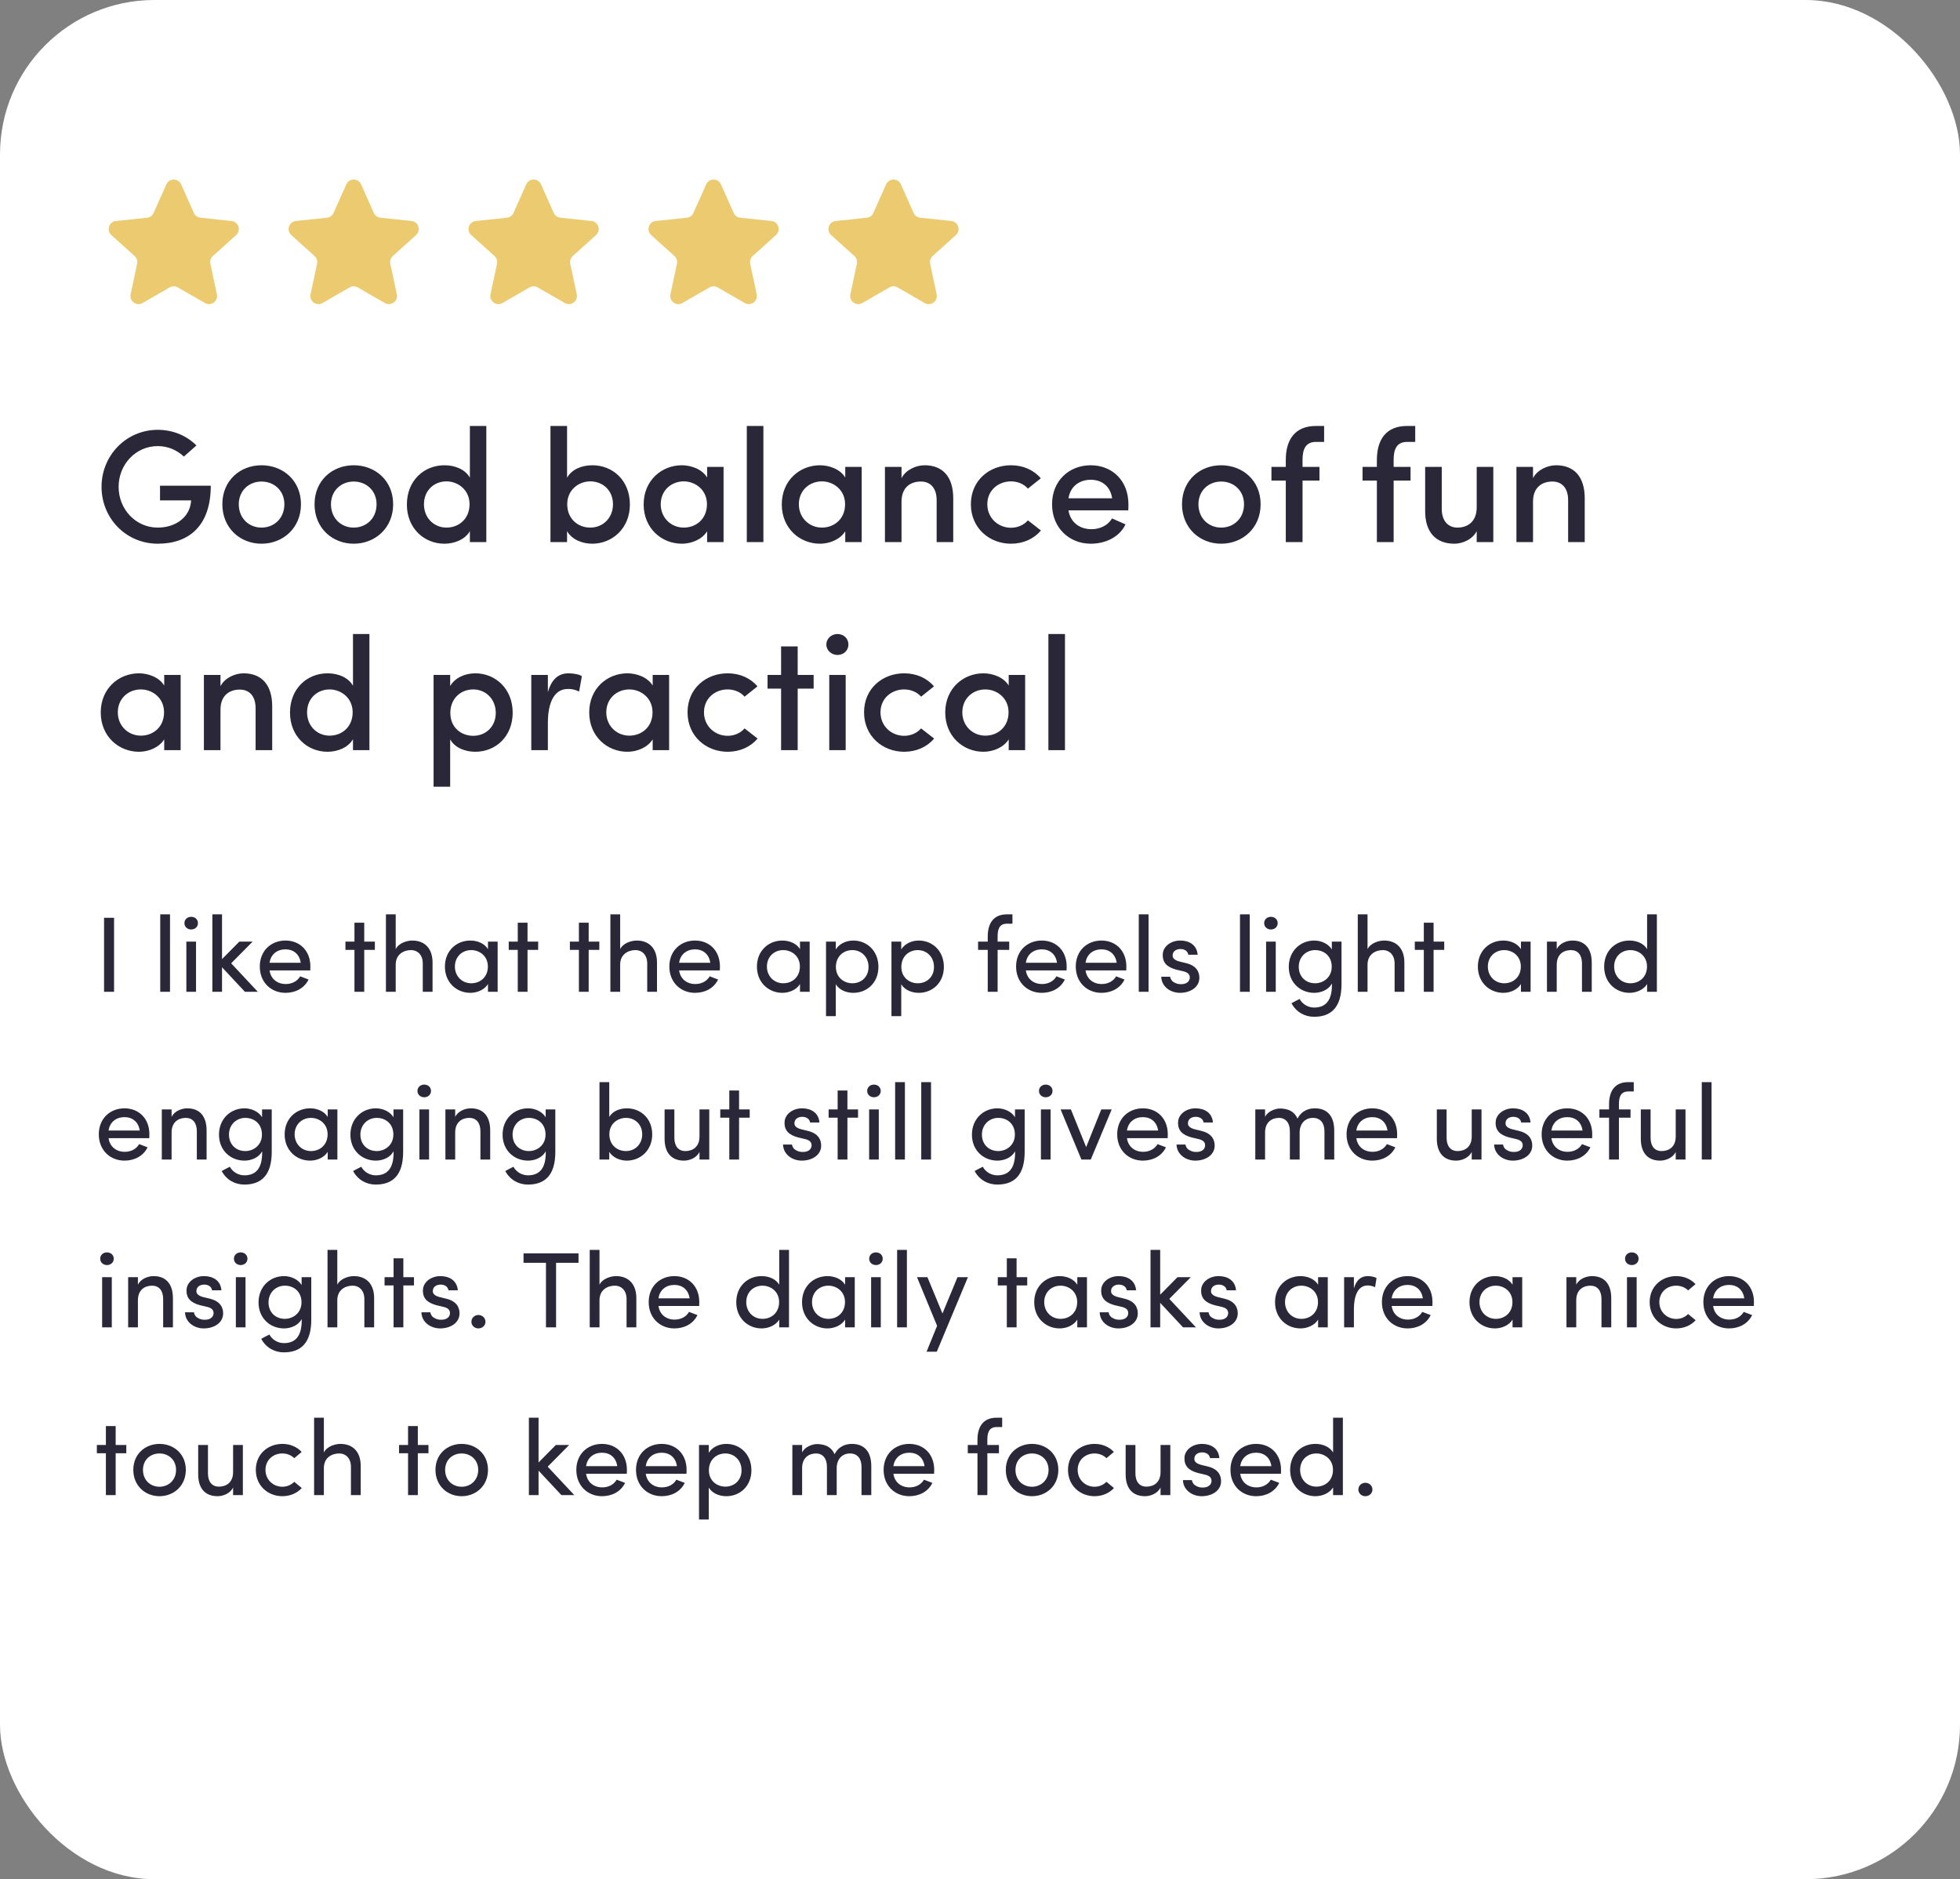
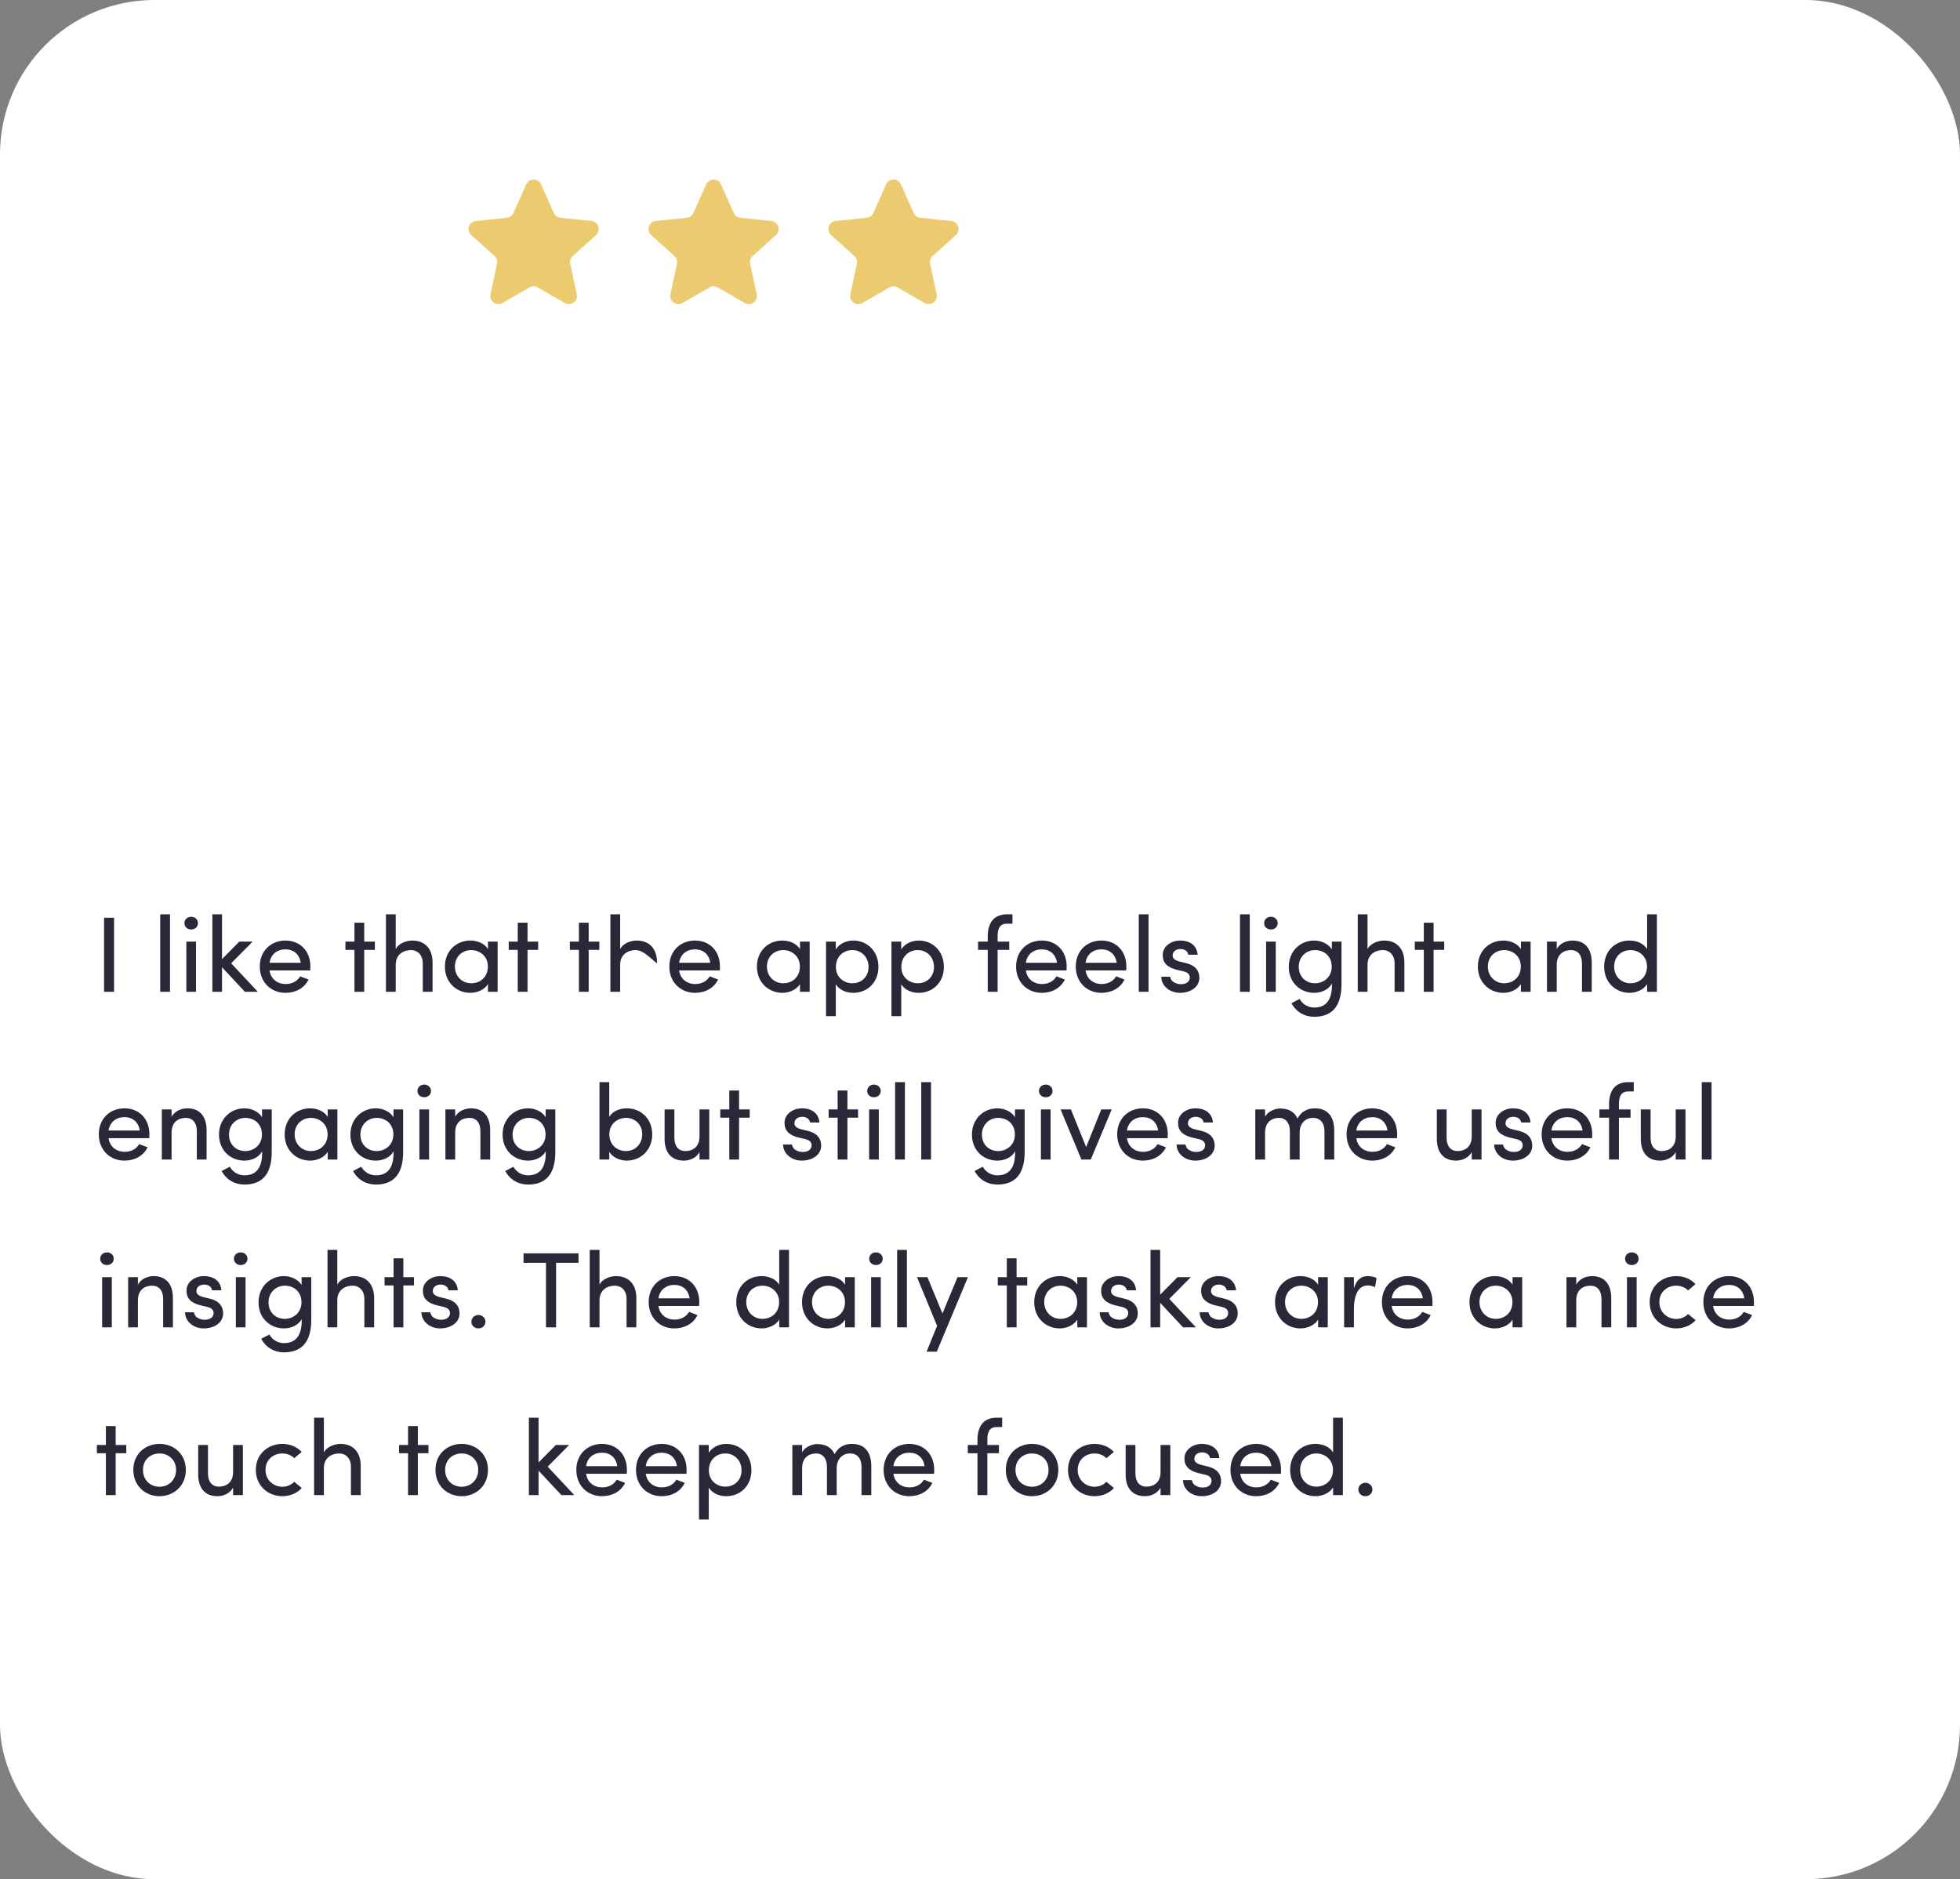
<svg xmlns="http://www.w3.org/2000/svg" width="292" height="280" viewBox="0 0 292 280" fill="none">
  <rect x="0" y="0" width="292" height="280" fill="#808080" stroke="none" />
  <rect width="292" height="280" rx="23" fill="white" />
-   <path d="M24.786 27.468C25.21 26.516 26.562 26.516 26.986 27.468L28.887 31.732C29.062 32.125 29.433 32.394 29.861 32.44L34.503 32.929C35.54 33.039 35.957 34.324 35.183 35.022L31.715 38.147C31.396 38.435 31.254 38.871 31.343 39.292L32.312 43.858C32.528 44.878 31.435 45.673 30.532 45.152L26.488 42.82C26.116 42.605 25.657 42.605 25.284 42.82L21.241 45.152C20.337 45.673 19.244 44.878 19.46 43.858L20.429 39.292C20.518 38.871 20.376 38.435 20.057 38.147L16.589 35.022C15.815 34.324 16.233 33.039 17.269 32.929L21.912 32.44C22.339 32.394 22.71 32.125 22.885 31.732L24.786 27.468Z" fill="#ECCA70" />
-   <path d="M51.593 27.468C52.017 26.516 53.369 26.516 53.794 27.468L55.694 31.732C55.869 32.125 56.24 32.394 56.668 32.44L61.31 32.929C62.347 33.039 62.764 34.324 61.99 35.022L58.522 38.147C58.203 38.435 58.061 38.871 58.15 39.292L59.119 43.858C59.335 44.878 58.242 45.673 57.339 45.152L53.295 42.82C52.923 42.605 52.464 42.605 52.091 42.82L48.048 45.152C47.145 45.673 46.051 44.878 46.267 43.858L47.236 39.292C47.325 38.871 47.184 38.435 46.864 38.147L43.396 35.022C42.622 34.324 43.04 33.039 44.076 32.929L48.719 32.44C49.146 32.394 49.517 32.125 49.693 31.732L51.593 27.468Z" fill="#ECCA70" />
  <path d="M78.4 27.468C78.825 26.516 80.176 26.516 80.601 27.468L82.501 31.732C82.676 32.125 83.047 32.394 83.475 32.44L88.117 32.929C89.154 33.039 89.572 34.324 88.797 35.022L85.329 38.147C85.01 38.435 84.868 38.871 84.958 39.292L85.926 43.858C86.142 44.878 85.049 45.673 84.146 45.152L80.102 42.82C79.73 42.605 79.271 42.605 78.898 42.82L74.855 45.152C73.952 45.673 72.858 44.878 73.075 43.858L74.043 39.292C74.132 38.871 73.991 38.435 73.671 38.147L70.204 35.022C69.429 34.324 69.847 33.039 70.884 32.929L75.526 32.44C75.953 32.394 76.325 32.125 76.5 31.732L78.4 27.468Z" fill="#ECCA70" />
  <path d="M105.207 27.468C105.631 26.516 106.983 26.516 107.407 27.468L109.308 31.732C109.483 32.125 109.854 32.394 110.282 32.44L114.924 32.929C115.961 33.039 116.378 34.324 115.604 35.022L112.136 38.147C111.817 38.435 111.675 38.871 111.764 39.292L112.733 43.858C112.949 44.878 111.856 45.673 110.952 45.152L106.909 42.82C106.536 42.605 106.078 42.605 105.705 42.82L101.662 45.152C100.758 45.673 99.665 44.878 99.881 43.858L100.85 39.292C100.939 38.871 100.797 38.435 100.478 38.147L97.01 35.022C96.236 34.324 96.653 33.039 97.69 32.929L102.332 32.44C102.76 32.394 103.131 32.125 103.306 31.732L105.207 27.468Z" fill="#ECCA70" />
  <path d="M132.013 27.468C132.438 26.516 133.789 26.516 134.214 27.468L136.114 31.732C136.289 32.125 136.661 32.394 137.088 32.44L141.73 32.929C142.767 33.039 143.185 34.324 142.41 35.022L138.943 38.147C138.623 38.435 138.482 38.871 138.571 39.292L139.539 43.858C139.756 44.878 138.662 45.673 137.759 45.152L133.716 42.82C133.343 42.605 132.884 42.605 132.512 42.82L128.468 45.152C127.565 45.673 126.472 44.878 126.688 43.858L127.656 39.292C127.746 38.871 127.604 38.435 127.284 38.147L123.817 35.022C123.042 34.324 123.46 33.039 124.497 32.929L129.139 32.44C129.567 32.394 129.938 32.125 130.113 31.732L132.013 27.468Z" fill="#ECCA70" />
-   <path d="M29.264 66.372L27.392 68.028C26.36 67.068 25.04 66.468 23.504 66.468C20.216 66.468 17.672 69.204 17.672 72.54C17.672 75.876 20.216 78.612 23.504 78.612C26.192 78.612 28.352 77.028 28.472 74.556H23.84V72.372H31.4C31.4 78.276 28.232 81.012 23.504 81.012C18.8 81.012 15.128 77.244 15.128 72.54C15.128 67.86 18.8 64.044 23.504 64.044C25.808 64.044 27.824 64.932 29.264 66.372ZM38.957 78.612C40.829 78.612 42.365 77.244 42.365 75.132C42.365 73.092 40.829 71.748 38.957 71.748C37.109 71.748 35.573 73.092 35.573 75.132C35.573 77.244 37.109 78.612 38.957 78.612ZM38.957 81.012C35.789 81.012 33.125 78.684 33.125 75.132C33.125 71.58 35.789 69.324 38.957 69.324C42.149 69.324 44.837 71.58 44.837 75.132C44.837 78.684 42.149 81.012 38.957 81.012ZM52.692 78.612C54.564 78.612 56.1 77.244 56.1 75.132C56.1 73.092 54.564 71.748 52.692 71.748C50.844 71.748 49.308 73.092 49.308 75.132C49.308 77.244 50.844 78.612 52.692 78.612ZM52.692 81.012C49.524 81.012 46.86 78.684 46.86 75.132C46.86 71.58 49.524 69.324 52.692 69.324C55.884 69.324 58.572 71.58 58.572 75.132C58.572 78.684 55.884 81.012 52.692 81.012ZM70.002 80.772V79.14C69.306 80.364 67.746 81.012 66.21 81.012C63.186 81.012 60.618 78.708 60.618 75.18C60.618 71.58 63.186 69.324 66.21 69.324C67.818 69.324 69.306 69.948 70.002 71.172V63.468H72.45V80.772H70.002ZM69.954 75.132C69.954 72.948 68.178 71.724 66.522 71.724C64.674 71.724 63.162 73.068 63.162 75.132C63.162 77.196 64.674 78.612 66.522 78.612C68.346 78.612 69.954 77.316 69.954 75.132ZM84.505 75.132C84.505 77.316 86.113 78.612 87.937 78.612C89.809 78.612 91.321 77.196 91.321 75.132C91.321 73.068 89.809 71.724 87.937 71.724C86.257 71.724 84.505 72.948 84.505 75.132ZM84.481 80.772H82.009V63.468H84.481V71.172C85.177 69.948 86.641 69.324 88.249 69.324C91.297 69.324 93.841 71.58 93.841 75.18C93.841 78.708 91.225 81.012 88.225 81.012C86.689 81.012 85.177 80.364 84.481 79.14V80.772ZM105.347 80.772V79.164C104.579 80.388 103.019 81.012 101.579 81.012C98.579 81.012 95.891 78.732 95.891 75.156C95.891 71.58 98.579 69.324 101.579 69.324C102.923 69.324 104.579 69.876 105.347 71.148V69.564H107.795V80.772H105.347ZM98.435 75.132C98.435 77.196 100.019 78.612 101.867 78.612C103.691 78.612 105.323 77.34 105.323 75.132C105.323 72.948 103.547 71.724 101.867 71.724C100.019 71.724 98.435 73.068 98.435 75.132ZM111.259 80.772V63.468H113.731V80.772H111.259ZM125.925 80.772V79.164C125.157 80.388 123.597 81.012 122.157 81.012C119.157 81.012 116.469 78.732 116.469 75.156C116.469 71.58 119.157 69.324 122.157 69.324C123.501 69.324 125.157 69.876 125.925 71.148V69.564H128.373V80.772H125.925ZM119.013 75.132C119.013 77.196 120.597 78.612 122.445 78.612C124.269 78.612 125.901 77.34 125.901 75.132C125.901 72.948 124.125 71.724 122.445 71.724C120.597 71.724 119.013 73.068 119.013 75.132ZM134.309 74.748V80.772H131.837V69.564H134.309V71.244C134.957 69.972 136.517 69.324 137.741 69.324C140.453 69.324 142.013 71.052 142.013 74.244V80.772H139.541V74.532C139.541 72.732 138.629 71.748 137.189 71.748C135.725 71.748 134.309 72.54 134.309 74.748ZM144.641 75.132C144.641 71.58 147.401 69.324 150.617 69.324C152.417 69.324 154.001 70.02 155.057 71.268L153.137 72.804C152.537 72.108 151.601 71.724 150.617 71.724C148.745 71.724 147.089 73.044 147.089 75.132C147.089 77.22 148.745 78.636 150.617 78.636C151.601 78.636 152.537 78.228 153.137 77.532L155.081 79.044C154.025 80.292 152.441 81.012 150.617 81.012C147.401 81.012 144.641 78.684 144.641 75.132ZM168.111 75.132C168.111 75.396 168.111 75.78 168.087 76.044H159.183C159.447 77.772 160.791 78.852 162.615 78.852C163.863 78.852 165.087 78.276 165.663 77.244L167.679 78.132C166.719 80.124 164.583 81.012 162.495 81.012C159.327 81.012 156.735 78.684 156.735 75.132C156.735 71.58 159.327 69.324 162.495 69.324C165.663 69.324 168.111 71.58 168.111 75.132ZM159.183 74.244H165.687C165.423 72.492 164.199 71.484 162.495 71.484C160.767 71.484 159.447 72.516 159.183 74.244ZM181.926 78.612C183.798 78.612 185.334 77.244 185.334 75.132C185.334 73.092 183.798 71.748 181.926 71.748C180.078 71.748 178.542 73.092 178.542 75.132C178.542 77.244 180.078 78.612 181.926 78.612ZM181.926 81.012C178.758 81.012 176.094 78.684 176.094 75.132C176.094 71.58 178.758 69.324 181.926 69.324C185.118 69.324 187.806 71.58 187.806 75.132C187.806 78.684 185.118 81.012 181.926 81.012ZM197.268 63.468V65.844H196.044C194.412 65.844 194.052 67.092 194.052 68.532V69.564H196.572V71.604H194.052V80.772H191.556V71.604H189.42V69.564H191.556V68.532C191.556 65.46 192.972 63.468 196.044 63.468H197.268ZM210.839 63.468V65.844H209.615C207.983 65.844 207.623 67.092 207.623 68.532V69.564H210.143V71.604H207.623V80.772H205.127V71.604H202.991V69.564H205.127V68.532C205.127 65.46 206.543 63.468 209.615 63.468H210.839ZM219.999 75.588V69.564H222.471V80.772H219.999V79.14C219.351 80.412 217.839 81.012 216.663 81.012C213.903 81.012 212.295 79.284 212.319 76.092V69.564H214.791V75.804C214.791 77.652 215.775 78.612 217.119 78.612C218.559 78.612 219.999 77.82 219.999 75.588ZM228.388 74.748V80.772H225.916V69.564H228.388V71.244C229.036 69.972 230.596 69.324 231.82 69.324C234.532 69.324 236.092 71.052 236.092 74.244V80.772H233.62V74.532C233.62 72.732 232.708 71.748 231.268 71.748C229.804 71.748 228.388 72.54 228.388 74.748ZM24.464 111.772V110.164C23.696 111.388 22.136 112.012 20.696 112.012C17.696 112.012 15.008 109.732 15.008 106.156C15.008 102.58 17.696 100.324 20.696 100.324C22.04 100.324 23.696 100.876 24.464 102.148V100.564H26.912V111.772H24.464ZM17.552 106.132C17.552 108.196 19.136 109.612 20.984 109.612C22.808 109.612 24.44 108.34 24.44 106.132C24.44 103.948 22.664 102.724 20.984 102.724C19.136 102.724 17.552 104.068 17.552 106.132ZM32.848 105.748V111.772H30.376V100.564H32.848V102.244C33.496 100.972 35.056 100.324 36.28 100.324C38.992 100.324 40.552 102.052 40.552 105.244V111.772H38.08V105.532C38.08 103.732 37.168 102.748 35.728 102.748C34.264 102.748 32.848 103.54 32.848 105.748ZM52.588 111.772V110.14C51.892 111.364 50.332 112.012 48.796 112.012C45.772 112.012 43.204 109.708 43.204 106.18C43.204 102.58 45.772 100.324 48.796 100.324C50.404 100.324 51.892 100.948 52.588 102.172V94.468H55.036V111.772H52.588ZM52.54 106.132C52.54 103.948 50.764 102.724 49.108 102.724C47.26 102.724 45.748 104.068 45.748 106.132C45.748 108.196 47.26 109.612 49.108 109.612C50.932 109.612 52.54 108.316 52.54 106.132ZM67.067 100.564V102.22C67.763 100.996 69.275 100.324 70.811 100.324C73.835 100.324 76.379 102.652 76.379 106.18C76.379 109.756 73.835 112.012 70.811 112.012C69.275 112.012 67.763 111.412 67.067 110.164V117.22H64.595V100.564H67.067ZM67.091 106.228C67.091 108.46 68.771 109.636 70.499 109.636C72.347 109.636 73.859 108.292 73.859 106.228C73.859 104.14 72.347 102.724 70.499 102.724C68.675 102.724 67.091 104.044 67.091 106.228ZM81.622 107.74V111.772H79.15V100.564H81.622V103.132C82.198 101.116 83.278 100.324 84.694 100.324C85.486 100.324 86.326 100.492 86.686 100.756L86.278 103.036C85.63 102.724 85.102 102.652 84.622 102.652C82.51 102.652 81.622 104.764 81.622 107.74ZM97.237 111.772V110.164C96.469 111.388 94.909 112.012 93.469 112.012C90.469 112.012 87.781 109.732 87.781 106.156C87.781 102.58 90.469 100.324 93.469 100.324C94.813 100.324 96.469 100.876 97.237 102.148V100.564H99.685V111.772H97.237ZM90.325 106.132C90.325 108.196 91.909 109.612 93.757 109.612C95.581 109.612 97.213 108.34 97.213 106.132C97.213 103.948 95.437 102.724 93.757 102.724C91.909 102.724 90.325 104.068 90.325 106.132ZM102.43 106.132C102.43 102.58 105.19 100.324 108.406 100.324C110.206 100.324 111.79 101.02 112.846 102.268L110.926 103.804C110.326 103.108 109.39 102.724 108.406 102.724C106.534 102.724 104.878 104.044 104.878 106.132C104.878 108.22 106.534 109.636 108.406 109.636C109.39 109.636 110.326 109.228 110.926 108.532L112.87 110.044C111.814 111.292 110.23 112.012 108.406 112.012C105.19 112.012 102.43 109.684 102.43 106.132ZM118.838 96.316V100.564H121.214V102.604H118.838V111.772H116.366V102.604H114.35V100.564H116.366V96.316H118.838ZM125.989 100.564V111.772H123.541V100.564H125.989ZM123.109 96.028C123.109 95.14 123.877 94.468 124.765 94.468C125.701 94.468 126.397 95.14 126.397 96.028C126.397 96.916 125.701 97.588 124.765 97.588C123.877 97.588 123.109 96.916 123.109 96.028ZM128.727 106.132C128.727 102.58 131.487 100.324 134.703 100.324C136.503 100.324 138.087 101.02 139.143 102.268L137.223 103.804C136.623 103.108 135.687 102.724 134.703 102.724C132.831 102.724 131.175 104.044 131.175 106.132C131.175 108.22 132.831 109.636 134.703 109.636C135.687 109.636 136.623 109.228 137.223 108.532L139.167 110.044C138.111 111.292 136.527 112.012 134.703 112.012C131.487 112.012 128.727 109.684 128.727 106.132ZM150.277 111.772V110.164C149.509 111.388 147.949 112.012 146.509 112.012C143.509 112.012 140.821 109.732 140.821 106.156C140.821 102.58 143.509 100.324 146.509 100.324C147.853 100.324 149.509 100.876 150.277 102.148V100.564H152.725V111.772H150.277ZM143.365 106.132C143.365 108.196 144.949 109.612 146.797 109.612C148.621 109.612 150.253 108.34 150.253 106.132C150.253 103.948 148.477 102.724 146.797 102.724C144.949 102.724 143.365 104.068 143.365 106.132ZM156.189 111.772V94.468H158.661V111.772H156.189Z" fill="#2A2738" />
-   <path d="M15.504 136.748H16.992V147.772H15.504V136.748ZM23.872 136.236H25.328V147.772H23.872V136.236ZM29.203 140.3V147.772H27.763V140.3H29.203ZM27.475 137.548C27.475 136.988 27.923 136.604 28.483 136.604C29.043 136.604 29.491 136.988 29.491 137.548C29.491 138.108 29.043 138.492 28.483 138.492C27.923 138.492 27.475 138.108 27.475 137.548ZM33.078 144.124V147.772H31.638V136.236H33.078V142.908L35.654 140.3H37.638L34.438 143.532L38.406 147.772H36.486L33.078 144.124ZM40.16 143.452H44.8C44.624 142.188 43.744 141.452 42.528 141.452C41.296 141.452 40.336 142.188 40.16 143.452ZM46.24 144.012C46.24 144.188 46.24 144.412 46.224 144.588H40.16C40.336 145.852 41.296 146.62 42.576 146.62C43.472 146.62 44.288 146.22 44.72 145.468C45.104 145.644 45.568 145.772 45.968 145.948C45.328 147.276 43.984 147.932 42.528 147.932C40.4 147.932 38.704 146.38 38.704 144.012C38.704 141.644 40.4 140.14 42.528 140.14C44.656 140.14 46.24 141.644 46.24 144.012ZM54.263 140.3H55.847V141.532H54.263V147.772H52.807V141.532H51.463V140.3H52.807V137.484H54.263V140.3ZM58.953 143.74V147.772H57.497V136.236H58.953V141.42C59.385 140.524 60.617 140.14 61.417 140.14C63.289 140.14 64.457 141.34 64.441 143.452V147.772H62.985V143.548C62.985 142.316 62.249 141.564 61.225 141.564C60.201 141.564 58.953 142.14 58.953 143.74ZM72.698 147.772V146.62C72.203 147.452 71.115 147.932 70.075 147.932C68.026 147.932 66.282 146.396 66.282 144.028C66.282 141.644 68.026 140.14 70.075 140.14C71.115 140.14 72.186 140.572 72.698 141.42V140.3H74.138V147.772H72.698ZM72.683 144.012C72.683 142.412 71.418 141.564 70.203 141.564C68.859 141.564 67.77 142.54 67.77 144.012C67.77 145.484 68.859 146.508 70.203 146.508C71.531 146.508 72.683 145.596 72.683 144.012ZM78.591 140.3H80.175V141.532H78.591V147.772H77.135V141.532H75.791V140.3H77.135V137.484H78.591V140.3ZM87.701 140.3H89.285V141.532H87.701V147.772H86.245V141.532H84.901V140.3H86.245V137.484H87.701V140.3ZM92.391 143.74V147.772H90.935V136.236H92.391V141.42C92.823 140.524 94.055 140.14 94.855 140.14C96.727 140.14 97.895 141.34 97.879 143.452V147.772H96.423V143.548C96.423 142.316 95.687 141.564 94.663 141.564C93.639 141.564 92.391 142.14 92.391 143.74ZM101.176 143.452H105.816C105.64 142.188 104.76 141.452 103.544 141.452C102.312 141.452 101.352 142.188 101.176 143.452ZM107.256 144.012C107.256 144.188 107.256 144.412 107.24 144.588H101.176C101.352 145.852 102.312 146.62 103.592 146.62C104.488 146.62 105.304 146.22 105.736 145.468C106.12 145.644 106.584 145.772 106.984 145.948C106.344 147.276 105 147.932 103.544 147.932C101.416 147.932 99.72 146.38 99.72 144.012C99.72 141.644 101.416 140.14 103.544 140.14C105.672 140.14 107.256 141.644 107.256 144.012ZM119.183 147.772V146.62C118.687 147.452 117.599 147.932 116.559 147.932C114.511 147.932 112.767 146.396 112.767 144.028C112.767 141.644 114.511 140.14 116.559 140.14C117.599 140.14 118.671 140.572 119.183 141.42V140.3H120.623V147.772H119.183ZM119.167 144.012C119.167 142.412 117.903 141.564 116.687 141.564C115.343 141.564 114.255 142.54 114.255 144.012C114.255 145.484 115.343 146.508 116.687 146.508C118.015 146.508 119.167 145.596 119.167 144.012ZM124.516 140.3V141.468C125.028 140.62 126.068 140.14 127.124 140.14C129.172 140.14 130.868 141.692 130.868 144.06C130.868 146.428 129.172 147.932 127.124 147.932C126.068 147.932 125.028 147.5 124.516 146.652V151.404H123.06V140.3H124.516ZM124.532 144.076C124.532 145.676 125.78 146.508 126.98 146.508C128.324 146.508 129.396 145.564 129.396 144.076C129.396 142.588 128.324 141.564 126.98 141.564C125.668 141.564 124.532 142.492 124.532 144.076ZM134.266 140.3V141.468C134.778 140.62 135.818 140.14 136.874 140.14C138.922 140.14 140.618 141.692 140.618 144.06C140.618 146.428 138.922 147.932 136.874 147.932C135.818 147.932 134.778 147.5 134.266 146.652V151.404H132.81V140.3H134.266ZM134.282 144.076C134.282 145.676 135.53 146.508 136.73 146.508C138.074 146.508 139.146 145.564 139.146 144.076C139.146 142.588 138.074 141.564 136.73 141.564C135.418 141.564 134.282 142.492 134.282 144.076ZM150.833 136.236V137.628H150.017C148.801 137.628 148.625 138.588 148.625 139.548V140.3H150.353V141.532H148.625V147.772H147.153V141.532H145.713V140.3H147.153V139.548C147.153 137.58 148.001 136.236 150.017 136.236H150.833ZM152.832 143.452H157.472C157.296 142.188 156.416 141.452 155.2 141.452C153.968 141.452 153.008 142.188 152.832 143.452ZM158.912 144.012C158.912 144.188 158.912 144.412 158.896 144.588H152.832C153.008 145.852 153.968 146.62 155.248 146.62C156.144 146.62 156.96 146.22 157.392 145.468C157.776 145.644 158.24 145.772 158.64 145.948C158 147.276 156.656 147.932 155.2 147.932C153.072 147.932 151.376 146.38 151.376 144.012C151.376 141.644 153.072 140.14 155.2 140.14C157.328 140.14 158.912 141.644 158.912 144.012ZM161.723 143.452H166.363C166.187 142.188 165.307 141.452 164.091 141.452C162.859 141.452 161.899 142.188 161.723 143.452ZM167.803 144.012C167.803 144.188 167.803 144.412 167.787 144.588H161.723C161.899 145.852 162.859 146.62 164.139 146.62C165.035 146.62 165.851 146.22 166.283 145.468C166.667 145.644 167.131 145.772 167.531 145.948C166.891 147.276 165.547 147.932 164.091 147.932C161.963 147.932 160.267 146.38 160.267 144.012C160.267 141.644 161.963 140.14 164.091 140.14C166.219 140.14 167.803 141.644 167.803 144.012ZM169.654 136.236H171.11V147.772H169.654V136.236ZM176.264 144.716L175.24 144.476C173.88 144.108 173.112 143.436 173.24 142.044C173.368 140.956 174.488 140.14 175.832 140.14C177.096 140.14 178.296 140.732 178.424 142.252H177.032C176.952 141.692 176.44 141.404 175.864 141.404C175.304 141.404 174.856 141.676 174.744 142.076C174.68 142.316 174.68 142.508 174.76 142.668C174.904 142.972 175.256 143.132 175.64 143.244L176.744 143.516C178.28 143.9 178.68 144.844 178.68 145.692C178.68 147.1 177.336 147.932 175.784 147.932C174.44 147.932 173.048 147.068 173 145.532H174.328C174.376 145.852 174.568 146.204 174.936 146.38C175.272 146.588 175.656 146.668 176.12 146.636C176.808 146.588 177.24 146.22 177.256 145.66C177.272 145.1 176.824 144.844 176.264 144.716ZM184.732 136.236H186.188V147.772H184.732V136.236ZM190.062 140.3V147.772H188.622V140.3H190.062ZM188.334 137.548C188.334 136.988 188.782 136.604 189.342 136.604C189.902 136.604 190.35 136.988 190.35 137.548C190.35 138.108 189.902 138.492 189.342 138.492C188.782 138.492 188.334 138.108 188.334 137.548ZM193.617 148.844C194.065 149.676 194.945 150.124 195.777 150.124C197.393 150.124 198.433 149.212 198.433 146.732C198.433 146.668 198.417 146.62 198.417 146.556C197.953 147.452 196.849 147.932 195.793 147.932C193.745 147.932 192.001 146.428 192.001 144.06C192.001 141.692 193.745 140.14 195.793 140.14C196.833 140.14 197.905 140.62 198.417 141.468V140.3H199.857V146.636C199.857 150.156 198.257 151.5 195.777 151.5C194.385 151.5 193.121 150.812 192.401 149.484C192.577 149.388 193.425 148.924 193.617 148.844ZM198.401 144.044C198.401 142.444 197.249 141.564 195.921 141.564C194.577 141.564 193.489 142.588 193.489 144.044C193.489 145.58 194.577 146.508 195.921 146.508C197.137 146.508 198.401 145.644 198.401 144.044ZM203.735 143.74V147.772H202.279V136.236H203.735V141.42C204.167 140.524 205.399 140.14 206.199 140.14C208.071 140.14 209.239 141.34 209.223 143.452V147.772H207.767V143.548C207.767 142.316 207.031 141.564 206.007 141.564C204.983 141.564 203.735 142.14 203.735 143.74ZM213.576 140.3H215.16V141.532H213.576V147.772H212.12V141.532H210.776V140.3H212.12V137.484H213.576V140.3ZM226.589 147.772V146.62C226.093 147.452 225.005 147.932 223.965 147.932C221.917 147.932 220.173 146.396 220.173 144.028C220.173 141.644 221.917 140.14 223.965 140.14C225.005 140.14 226.077 140.572 226.589 141.42V140.3H228.029V147.772H226.589ZM226.573 144.012C226.573 142.412 225.309 141.564 224.093 141.564C222.749 141.564 221.661 142.54 221.661 144.012C221.661 145.484 222.749 146.508 224.093 146.508C225.421 146.508 226.573 145.596 226.573 144.012ZM231.922 143.74V147.772H230.466V140.3H231.922V141.42C232.354 140.524 233.442 140.14 234.258 140.14C236.13 140.14 237.138 141.34 237.138 143.452V147.772H235.682V143.548C235.682 142.284 235.058 141.564 234.034 141.564C232.978 141.564 231.922 142.156 231.922 143.74ZM245.386 147.772V146.62C244.89 147.452 243.802 147.932 242.762 147.932C240.714 147.932 238.986 146.396 238.986 144.028C238.986 141.644 240.698 140.14 242.746 140.14C243.85 140.14 244.89 140.572 245.386 141.42V136.236H246.842V147.772H245.386ZM245.37 144.012C245.37 142.412 244.106 141.564 242.89 141.564C241.546 141.564 240.474 142.54 240.474 144.012C240.474 145.484 241.546 146.508 242.89 146.508C244.218 146.508 245.37 145.596 245.37 144.012ZM16.176 168.452H20.816C20.64 167.188 19.76 166.452 18.544 166.452C17.312 166.452 16.352 167.188 16.176 168.452ZM22.256 169.012C22.256 169.188 22.256 169.412 22.24 169.588H16.176C16.352 170.852 17.312 171.62 18.592 171.62C19.488 171.62 20.304 171.22 20.736 170.468C21.12 170.644 21.584 170.772 21.984 170.948C21.344 172.276 20 172.932 18.544 172.932C16.416 172.932 14.72 171.38 14.72 169.012C14.72 166.644 16.416 165.14 18.544 165.14C20.672 165.14 22.256 166.644 22.256 169.012ZM25.563 168.74V172.772H24.107V165.3H25.563V166.42C25.995 165.524 27.083 165.14 27.899 165.14C29.771 165.14 30.779 166.34 30.779 168.452V172.772H29.323V168.548C29.323 167.284 28.699 166.564 27.675 166.564C26.619 166.564 25.563 167.156 25.563 168.74ZM34.242 173.844C34.69 174.676 35.57 175.124 36.402 175.124C38.018 175.124 39.058 174.212 39.058 171.732C39.058 171.668 39.042 171.62 39.042 171.556C38.578 172.452 37.474 172.932 36.418 172.932C34.37 172.932 32.626 171.428 32.626 169.06C32.626 166.692 34.37 165.14 36.418 165.14C37.458 165.14 38.53 165.62 39.042 166.468V165.3H40.482V171.636C40.482 175.156 38.882 176.5 36.402 176.5C35.01 176.5 33.746 175.812 33.026 174.484C33.202 174.388 34.05 173.924 34.242 173.844ZM39.026 169.044C39.026 167.444 37.874 166.564 36.546 166.564C35.202 166.564 34.114 167.588 34.114 169.044C34.114 170.58 35.202 171.508 36.546 171.508C37.762 171.508 39.026 170.644 39.026 169.044ZM48.824 172.772V171.62C48.328 172.452 47.239 172.932 46.2 172.932C44.151 172.932 42.407 171.396 42.407 169.028C42.407 166.644 44.151 165.14 46.2 165.14C47.239 165.14 48.312 165.572 48.824 166.42V165.3H50.264V172.772H48.824ZM48.807 169.012C48.807 167.412 47.544 166.564 46.328 166.564C44.983 166.564 43.895 167.54 43.895 169.012C43.895 170.484 44.983 171.508 46.328 171.508C47.656 171.508 48.807 170.596 48.807 169.012ZM53.82 173.844C54.268 174.676 55.148 175.124 55.98 175.124C57.596 175.124 58.636 174.212 58.636 171.732C58.636 171.668 58.62 171.62 58.62 171.556C58.156 172.452 57.052 172.932 55.996 172.932C53.948 172.932 52.204 171.428 52.204 169.06C52.204 166.692 53.948 165.14 55.996 165.14C57.036 165.14 58.108 165.62 58.62 166.468V165.3H60.06V171.636C60.06 175.156 58.46 176.5 55.98 176.5C54.588 176.5 53.324 175.812 52.604 174.484C52.78 174.388 53.628 173.924 53.82 173.844ZM58.604 169.044C58.604 167.444 57.452 166.564 56.124 166.564C54.78 166.564 53.692 167.588 53.692 169.044C53.692 170.58 54.78 171.508 56.124 171.508C57.34 171.508 58.604 170.644 58.604 169.044ZM63.922 165.3V172.772H62.482V165.3H63.922ZM62.194 162.548C62.194 161.988 62.642 161.604 63.202 161.604C63.762 161.604 64.21 161.988 64.21 162.548C64.21 163.108 63.762 163.492 63.202 163.492C62.642 163.492 62.194 163.108 62.194 162.548ZM67.813 168.74V172.772H66.357V165.3H67.813V166.42C68.245 165.524 69.333 165.14 70.149 165.14C72.021 165.14 73.029 166.34 73.029 168.452V172.772H71.573V168.548C71.573 167.284 70.949 166.564 69.925 166.564C68.869 166.564 67.813 167.156 67.813 168.74ZM76.492 173.844C76.94 174.676 77.82 175.124 78.652 175.124C80.268 175.124 81.308 174.212 81.308 171.732C81.308 171.668 81.292 171.62 81.292 171.556C80.828 172.452 79.724 172.932 78.668 172.932C76.62 172.932 74.876 171.428 74.876 169.06C74.876 166.692 76.62 165.14 78.668 165.14C79.708 165.14 80.78 165.62 81.292 166.468V165.3H82.732V171.636C82.732 175.156 81.132 176.5 78.652 176.5C77.26 176.5 75.996 175.812 75.276 174.484C75.452 174.388 76.3 173.924 76.492 173.844ZM81.276 169.044C81.276 167.444 80.124 166.564 78.796 166.564C77.452 166.564 76.364 167.588 76.364 169.044C76.364 170.58 77.452 171.508 78.796 171.508C80.012 171.508 81.276 170.644 81.276 169.044ZM90.766 171.62V172.772H89.31V161.236H90.766V166.42C91.262 165.572 92.302 165.14 93.39 165.14C95.454 165.14 97.166 166.644 97.166 169.028C97.166 171.396 95.422 172.932 93.374 172.932C92.334 172.932 91.262 172.452 90.766 171.62ZM90.782 169.012C90.782 170.596 91.934 171.508 93.262 171.508C94.606 171.508 95.678 170.484 95.678 169.012C95.678 167.54 94.606 166.564 93.262 166.564C92.046 166.564 90.782 167.412 90.782 169.012ZM104.211 169.332V165.3H105.667V172.772H104.211V171.652C103.747 172.548 102.707 172.932 101.891 172.932C100.019 172.932 98.995 171.732 99.011 169.62V165.3H100.467V169.524C100.467 170.788 101.075 171.508 102.099 171.508C103.155 171.508 104.211 170.932 104.211 169.332ZM110.107 165.3H111.691V166.532H110.107V172.772H108.651V166.532H107.307V165.3H108.651V162.484H110.107V165.3ZM119.92 169.716L118.896 169.476C117.536 169.108 116.768 168.436 116.896 167.044C117.024 165.956 118.144 165.14 119.488 165.14C120.752 165.14 121.952 165.732 122.08 167.252H120.688C120.608 166.692 120.096 166.404 119.52 166.404C118.96 166.404 118.512 166.676 118.4 167.076C118.336 167.316 118.336 167.508 118.416 167.668C118.56 167.972 118.912 168.132 119.296 168.244L120.4 168.516C121.936 168.9 122.336 169.844 122.336 170.692C122.336 172.1 120.992 172.932 119.44 172.932C118.096 172.932 116.704 172.068 116.656 170.532H117.984C118.032 170.852 118.224 171.204 118.592 171.38C118.928 171.588 119.312 171.668 119.776 171.636C120.464 171.588 120.896 171.22 120.912 170.66C120.928 170.1 120.48 169.844 119.92 169.716ZM126.248 165.3H127.832V166.532H126.248V172.772H124.792V166.532H123.448V165.3H124.792V162.484H126.248V165.3ZM130.922 165.3V172.772H129.482V165.3H130.922ZM129.194 162.548C129.194 161.988 129.642 161.604 130.202 161.604C130.762 161.604 131.21 161.988 131.21 162.548C131.21 163.108 130.762 163.492 130.202 163.492C129.642 163.492 129.194 163.108 129.194 162.548ZM133.357 161.236H134.813V172.772H133.357V161.236ZM137.247 161.236H138.703V172.772H137.247V161.236ZM146.414 173.844C146.862 174.676 147.742 175.124 148.574 175.124C150.19 175.124 151.23 174.212 151.23 171.732C151.23 171.668 151.214 171.62 151.214 171.556C150.75 172.452 149.646 172.932 148.59 172.932C146.542 172.932 144.798 171.428 144.798 169.06C144.798 166.692 146.542 165.14 148.59 165.14C149.63 165.14 150.702 165.62 151.214 166.468V165.3H152.654V171.636C152.654 175.156 151.054 176.5 148.574 176.5C147.182 176.5 145.918 175.812 145.198 174.484C145.374 174.388 146.222 173.924 146.414 173.844ZM151.198 169.044C151.198 167.444 150.046 166.564 148.718 166.564C147.374 166.564 146.286 167.588 146.286 169.044C146.286 170.58 147.374 171.508 148.718 171.508C149.934 171.508 151.198 170.644 151.198 169.044ZM156.515 165.3V172.772H155.075V165.3H156.515ZM154.787 162.548C154.787 161.988 155.235 161.604 155.795 161.604C156.355 161.604 156.803 161.988 156.803 162.548C156.803 163.108 156.355 163.492 155.795 163.492C155.235 163.492 154.787 163.108 154.787 162.548ZM158.006 165.3H159.542L161.814 170.916L164.07 165.3H165.622L162.502 172.772H162.518H161.11L158.006 165.3ZM167.895 168.452H172.535C172.359 167.188 171.479 166.452 170.263 166.452C169.031 166.452 168.071 167.188 167.895 168.452ZM173.975 169.012C173.975 169.188 173.975 169.412 173.959 169.588H167.895C168.071 170.852 169.031 171.62 170.311 171.62C171.207 171.62 172.023 171.22 172.455 170.468C172.839 170.644 173.303 170.772 173.703 170.948C173.063 172.276 171.719 172.932 170.263 172.932C168.135 172.932 166.439 171.38 166.439 169.012C166.439 166.644 168.135 165.14 170.263 165.14C172.391 165.14 173.975 166.644 173.975 169.012ZM178.545 169.716L177.521 169.476C176.161 169.108 175.393 168.436 175.521 167.044C175.649 165.956 176.769 165.14 178.113 165.14C179.377 165.14 180.577 165.732 180.705 167.252H179.313C179.233 166.692 178.721 166.404 178.145 166.404C177.585 166.404 177.137 166.676 177.025 167.076C176.961 167.316 176.961 167.508 177.041 167.668C177.185 167.972 177.537 168.132 177.921 168.244L179.025 168.516C180.561 168.9 180.961 169.844 180.961 170.692C180.961 172.1 179.617 172.932 178.065 172.932C176.721 172.932 175.329 172.068 175.281 170.532H176.609C176.657 170.852 176.849 171.204 177.217 171.38C177.553 171.588 177.937 171.668 178.401 171.636C179.089 171.588 179.521 171.22 179.537 170.66C179.553 170.1 179.105 169.844 178.545 169.716ZM195.605 166.564C194.373 166.564 193.621 167.492 193.621 168.74V172.772H192.165V168.532C192.165 167.3 191.525 166.564 190.549 166.564C189.509 166.564 188.469 167.172 188.469 168.74V172.772H187.013V165.3H188.469V166.42C188.853 165.588 189.925 165.22 190.533 165.172C190.821 165.156 191.093 165.172 191.349 165.22C192.293 165.364 192.949 165.86 193.301 166.676C193.989 165.348 195.173 165.14 195.893 165.14C197.765 165.14 198.773 166.34 198.773 168.452V172.772H197.317V168.548C197.317 167.316 196.693 166.564 195.605 166.564ZM202.067 168.452H206.707C206.531 167.188 205.651 166.452 204.435 166.452C203.203 166.452 202.243 167.188 202.067 168.452ZM208.147 169.012C208.147 169.188 208.147 169.412 208.131 169.588H202.067C202.243 170.852 203.203 171.62 204.483 171.62C205.379 171.62 206.195 171.22 206.627 170.468C207.011 170.644 207.475 170.772 207.875 170.948C207.235 172.276 205.891 172.932 204.435 172.932C202.307 172.932 200.611 171.38 200.611 169.012C200.611 166.644 202.307 165.14 204.435 165.14C206.563 165.14 208.147 166.644 208.147 169.012ZM219.258 169.332V165.3H220.714V172.772H219.258V171.652C218.794 172.548 217.754 172.932 216.938 172.932C215.066 172.932 214.042 171.732 214.058 169.62V165.3H215.514V169.524C215.514 170.788 216.122 171.508 217.146 171.508C218.202 171.508 219.258 170.932 219.258 169.332ZM225.858 169.716L224.834 169.476C223.474 169.108 222.706 168.436 222.834 167.044C222.962 165.956 224.082 165.14 225.426 165.14C226.69 165.14 227.89 165.732 228.018 167.252H226.626C226.546 166.692 226.034 166.404 225.458 166.404C224.898 166.404 224.45 166.676 224.338 167.076C224.274 167.316 224.274 167.508 224.354 167.668C224.498 167.972 224.85 168.132 225.234 168.244L226.338 168.516C227.874 168.9 228.274 169.844 228.274 170.692C228.274 172.1 226.93 172.932 225.378 172.932C224.034 172.932 222.642 172.068 222.594 170.532H223.922C223.97 170.852 224.162 171.204 224.53 171.38C224.866 171.588 225.25 171.668 225.714 171.636C226.402 171.588 226.834 171.22 226.85 170.66C226.866 170.1 226.418 169.844 225.858 169.716ZM231.129 168.452H235.769C235.593 167.188 234.713 166.452 233.497 166.452C232.265 166.452 231.305 167.188 231.129 168.452ZM237.209 169.012C237.209 169.188 237.209 169.412 237.193 169.588H231.129C231.305 170.852 232.265 171.62 233.545 171.62C234.441 171.62 235.257 171.22 235.689 170.468C236.073 170.644 236.537 170.772 236.937 170.948C236.297 172.276 234.953 172.932 233.497 172.932C231.369 172.932 229.673 171.38 229.673 169.012C229.673 166.644 231.369 165.14 233.497 165.14C235.625 165.14 237.209 166.644 237.209 169.012ZM243.396 161.236V162.628H242.58C241.364 162.628 241.188 163.588 241.188 164.548V165.3H242.916V166.532H241.188V172.772H239.716V166.532H238.276V165.3H239.716V164.548C239.716 162.58 240.564 161.236 242.58 161.236H243.396ZM249.648 169.332V165.3H251.104V172.772H249.648V171.652C249.184 172.548 248.144 172.932 247.328 172.932C245.456 172.932 244.432 171.732 244.448 169.62V165.3H245.904V169.524C245.904 170.788 246.512 171.508 247.536 171.508C248.592 171.508 249.648 170.932 249.648 169.332ZM253.529 161.236H254.985V172.772H253.529V161.236ZM16.656 190.3V197.772H15.216V190.3H16.656ZM14.928 187.548C14.928 186.988 15.376 186.604 15.936 186.604C16.496 186.604 16.944 186.988 16.944 187.548C16.944 188.108 16.496 188.492 15.936 188.492C15.376 188.492 14.928 188.108 14.928 187.548ZM20.547 193.74V197.772H19.091V190.3H20.547V191.42C20.979 190.524 22.067 190.14 22.883 190.14C24.755 190.14 25.763 191.34 25.763 193.452V197.772H24.307V193.548C24.307 192.284 23.683 191.564 22.659 191.564C21.603 191.564 20.547 192.156 20.547 193.74ZM30.827 194.716L29.803 194.476C28.443 194.108 27.675 193.436 27.803 192.044C27.931 190.956 29.051 190.14 30.395 190.14C31.659 190.14 32.859 190.732 32.987 192.252H31.595C31.515 191.692 31.003 191.404 30.427 191.404C29.867 191.404 29.419 191.676 29.307 192.076C29.243 192.316 29.243 192.508 29.323 192.668C29.467 192.972 29.819 193.132 30.203 193.244L31.307 193.516C32.843 193.9 33.243 194.844 33.243 195.692C33.243 197.1 31.899 197.932 30.347 197.932C29.003 197.932 27.611 197.068 27.563 195.532H28.891C28.939 195.852 29.131 196.204 29.499 196.38C29.835 196.588 30.219 196.668 30.683 196.636C31.371 196.588 31.803 196.22 31.819 195.66C31.835 195.1 31.387 194.844 30.827 194.716ZM36.578 190.3V197.772H35.138V190.3H36.578ZM34.85 187.548C34.85 186.988 35.298 186.604 35.858 186.604C36.418 186.604 36.866 186.988 36.866 187.548C36.866 188.108 36.418 188.492 35.858 188.492C35.298 188.492 34.85 188.108 34.85 187.548ZM40.133 198.844C40.581 199.676 41.461 200.124 42.293 200.124C43.909 200.124 44.949 199.212 44.949 196.732C44.949 196.668 44.933 196.62 44.933 196.556C44.469 197.452 43.365 197.932 42.309 197.932C40.261 197.932 38.517 196.428 38.517 194.06C38.517 191.692 40.261 190.14 42.309 190.14C43.349 190.14 44.421 190.62 44.933 191.468V190.3H46.373V196.636C46.373 200.156 44.773 201.5 42.293 201.5C40.901 201.5 39.637 200.812 38.917 199.484C39.093 199.388 39.941 198.924 40.133 198.844ZM44.917 194.044C44.917 192.444 43.765 191.564 42.437 191.564C41.093 191.564 40.005 192.588 40.005 194.044C40.005 195.58 41.093 196.508 42.437 196.508C43.653 196.508 44.917 195.644 44.917 194.044ZM50.25 193.74V197.772H48.794V186.236H50.25V191.42C50.682 190.524 51.914 190.14 52.714 190.14C54.586 190.14 55.754 191.34 55.738 193.452V197.772H54.282V193.548C54.282 192.316 53.546 191.564 52.522 191.564C51.498 191.564 50.25 192.14 50.25 193.74ZM60.091 190.3H61.675V191.532H60.091V197.772H58.635V191.532H57.291V190.3H58.635V187.484H60.091V190.3ZM66.045 194.716L65.021 194.476C63.661 194.108 62.893 193.436 63.021 192.044C63.149 190.956 64.269 190.14 65.613 190.14C66.877 190.14 68.077 190.732 68.205 192.252H66.813C66.733 191.692 66.221 191.404 65.645 191.404C65.085 191.404 64.637 191.676 64.525 192.076C64.461 192.316 64.461 192.508 64.541 192.668C64.685 192.972 65.037 193.132 65.421 193.244L66.525 193.516C68.061 193.9 68.461 194.844 68.461 195.692C68.461 197.1 67.117 197.932 65.565 197.932C64.221 197.932 62.829 197.068 62.781 195.532H64.109C64.157 195.852 64.349 196.204 64.717 196.38C65.053 196.588 65.437 196.668 65.901 196.636C66.589 196.588 67.021 196.22 67.037 195.66C67.053 195.1 66.605 194.844 66.045 194.716ZM70.229 196.94C70.229 196.364 70.709 195.932 71.269 195.932C71.845 195.932 72.325 196.364 72.325 196.94C72.325 197.516 71.845 197.932 71.269 197.932C70.709 197.932 70.229 197.516 70.229 196.94ZM77.995 186.748H86.187V188.156H82.843V197.772H81.339V188.156H77.995V186.748ZM89.313 193.74V197.772H87.857V186.236H89.313V191.42C89.745 190.524 90.977 190.14 91.777 190.14C93.649 190.14 94.817 191.34 94.801 193.452V197.772H93.345V193.548C93.345 192.316 92.609 191.564 91.585 191.564C90.561 191.564 89.313 192.14 89.313 193.74ZM98.098 193.452H102.738C102.562 192.188 101.682 191.452 100.466 191.452C99.234 191.452 98.274 192.188 98.098 193.452ZM104.178 194.012C104.178 194.188 104.178 194.412 104.162 194.588H98.098C98.274 195.852 99.234 196.62 100.514 196.62C101.41 196.62 102.226 196.22 102.658 195.468C103.042 195.644 103.506 195.772 103.906 195.948C103.266 197.276 101.922 197.932 100.466 197.932C98.338 197.932 96.642 196.38 96.642 194.012C96.642 191.644 98.338 190.14 100.466 190.14C102.594 190.14 104.178 191.644 104.178 194.012ZM116.089 197.772V196.62C115.593 197.452 114.505 197.932 113.465 197.932C111.417 197.932 109.689 196.396 109.689 194.028C109.689 191.644 111.401 190.14 113.449 190.14C114.553 190.14 115.593 190.572 116.089 191.42V186.236H117.545V197.772H116.089ZM116.073 194.012C116.073 192.412 114.809 191.564 113.593 191.564C112.249 191.564 111.177 192.54 111.177 194.012C111.177 195.484 112.249 196.508 113.593 196.508C114.921 196.508 116.073 195.596 116.073 194.012ZM125.902 197.772V196.62C125.406 197.452 124.318 197.932 123.278 197.932C121.23 197.932 119.486 196.396 119.486 194.028C119.486 191.644 121.23 190.14 123.278 190.14C124.318 190.14 125.39 190.572 125.902 191.42V190.3H127.342V197.772H125.902ZM125.886 194.012C125.886 192.412 124.622 191.564 123.406 191.564C122.062 191.564 120.974 192.54 120.974 194.012C120.974 195.484 122.062 196.508 123.406 196.508C124.734 196.508 125.886 195.596 125.886 194.012ZM131.219 190.3V197.772H129.779V190.3H131.219ZM129.491 187.548C129.491 186.988 129.939 186.604 130.499 186.604C131.059 186.604 131.507 186.988 131.507 187.548C131.507 188.108 131.059 188.492 130.499 188.492C129.939 188.492 129.491 188.108 129.491 187.548ZM133.654 186.236H135.11V197.772H133.654V186.236ZM139.56 201.404H138.04L139.608 197.548L136.616 190.3H138.168L140.408 195.708L142.648 190.3H144.2L139.56 201.404ZM151.451 190.3H153.035V191.532H151.451V197.772H149.995V191.532H148.651V190.3H149.995V187.484H151.451V190.3ZM160.495 197.772V196.62C159.999 197.452 158.911 197.932 157.871 197.932C155.823 197.932 154.079 196.396 154.079 194.028C154.079 191.644 155.823 190.14 157.871 190.14C158.911 190.14 159.983 190.572 160.495 191.42V190.3H161.935V197.772H160.495ZM160.479 194.012C160.479 192.412 159.215 191.564 157.999 191.564C156.655 191.564 155.567 192.54 155.567 194.012C155.567 195.484 156.655 196.508 157.999 196.508C159.327 196.508 160.479 195.596 160.479 194.012ZM167.092 194.716L166.068 194.476C164.708 194.108 163.94 193.436 164.068 192.044C164.196 190.956 165.316 190.14 166.66 190.14C167.924 190.14 169.124 190.732 169.252 192.252H167.86C167.78 191.692 167.268 191.404 166.692 191.404C166.132 191.404 165.684 191.676 165.572 192.076C165.508 192.316 165.508 192.508 165.588 192.668C165.732 192.972 166.084 193.132 166.468 193.244L167.572 193.516C169.108 193.9 169.508 194.844 169.508 195.692C169.508 197.1 168.164 197.932 166.612 197.932C165.268 197.932 163.876 197.068 163.828 195.532H165.156C165.204 195.852 165.396 196.204 165.764 196.38C166.1 196.588 166.484 196.668 166.948 196.636C167.636 196.588 168.068 196.22 168.084 195.66C168.1 195.1 167.652 194.844 167.092 194.716ZM172.844 194.124V197.772H171.404V186.236H172.844V192.908L175.42 190.3H177.404L174.204 193.532L178.172 197.772H176.252L172.844 194.124ZM181.983 194.716L180.959 194.476C179.599 194.108 178.831 193.436 178.959 192.044C179.087 190.956 180.207 190.14 181.551 190.14C182.815 190.14 184.015 190.732 184.143 192.252H182.751C182.671 191.692 182.159 191.404 181.583 191.404C181.023 191.404 180.575 191.676 180.463 192.076C180.399 192.316 180.399 192.508 180.479 192.668C180.623 192.972 180.975 193.132 181.359 193.244L182.463 193.516C183.999 193.9 184.399 194.844 184.399 195.692C184.399 197.1 183.055 197.932 181.503 197.932C180.159 197.932 178.767 197.068 178.719 195.532H180.047C180.095 195.852 180.287 196.204 180.655 196.38C180.991 196.588 181.375 196.668 181.839 196.636C182.527 196.588 182.959 196.22 182.975 195.66C182.991 195.1 182.543 194.844 181.983 194.716ZM196.37 197.772V196.62C195.874 197.452 194.786 197.932 193.746 197.932C191.698 197.932 189.954 196.396 189.954 194.028C189.954 191.644 191.698 190.14 193.746 190.14C194.786 190.14 195.858 190.572 196.37 191.42V190.3H197.81V197.772H196.37ZM196.354 194.012C196.354 192.412 195.09 191.564 193.874 191.564C192.53 191.564 191.442 192.54 191.442 194.012C191.442 195.484 192.53 196.508 193.874 196.508C195.202 196.508 196.354 195.596 196.354 194.012ZM201.703 195.052V197.772H200.247V190.3H201.703V191.98C202.087 190.652 202.807 190.14 203.783 190.14C204.311 190.14 204.871 190.284 205.079 190.428L204.855 191.788C204.455 191.596 204.055 191.532 203.751 191.532C202.311 191.532 201.703 193.068 201.703 195.052ZM207.332 193.452H211.972C211.796 192.188 210.916 191.452 209.7 191.452C208.468 191.452 207.508 192.188 207.332 193.452ZM213.412 194.012C213.412 194.188 213.412 194.412 213.396 194.588H207.332C207.508 195.852 208.468 196.62 209.748 196.62C210.644 196.62 211.46 196.22 211.892 195.468C212.276 195.644 212.74 195.772 213.14 195.948C212.5 197.276 211.156 197.932 209.7 197.932C207.572 197.932 205.876 196.38 205.876 194.012C205.876 191.644 207.572 190.14 209.7 190.14C211.828 190.14 213.412 191.644 213.412 194.012ZM225.339 197.772V196.62C224.843 197.452 223.755 197.932 222.715 197.932C220.667 197.932 218.923 196.396 218.923 194.028C218.923 191.644 220.667 190.14 222.715 190.14C223.755 190.14 224.827 190.572 225.339 191.42V190.3H226.779V197.772H225.339ZM225.323 194.012C225.323 192.412 224.059 191.564 222.843 191.564C221.499 191.564 220.411 192.54 220.411 194.012C220.411 195.484 221.499 196.508 222.843 196.508C224.171 196.508 225.323 195.596 225.323 194.012ZM234.828 193.74V197.772H233.372V190.3H234.828V191.42C235.26 190.524 236.348 190.14 237.164 190.14C239.036 190.14 240.044 191.34 240.044 193.452V197.772H238.588V193.548C238.588 192.284 237.964 191.564 236.94 191.564C235.884 191.564 234.828 192.156 234.828 193.74ZM243.828 190.3V197.772H242.388V190.3H243.828ZM242.1 187.548C242.1 186.988 242.548 186.604 243.108 186.604C243.668 186.604 244.116 186.988 244.116 187.548C244.116 188.108 243.668 188.492 243.108 188.492C242.548 188.492 242.1 188.108 242.1 187.548ZM245.767 194.012C245.767 191.644 247.591 190.14 249.719 190.14C250.871 190.14 251.895 190.572 252.599 191.34L251.495 192.268C251.047 191.82 250.407 191.564 249.719 191.564C248.375 191.564 247.207 192.508 247.207 194.012C247.207 195.5 248.375 196.524 249.719 196.524C250.407 196.524 251.047 196.252 251.495 195.788L252.615 196.716C251.911 197.484 250.871 197.932 249.719 197.932C247.591 197.932 245.767 196.38 245.767 194.012ZM255.223 193.452H259.863C259.687 192.188 258.807 191.452 257.591 191.452C256.359 191.452 255.399 192.188 255.223 193.452ZM261.303 194.012C261.303 194.188 261.303 194.412 261.287 194.588H255.223C255.399 195.852 256.359 196.62 257.639 196.62C258.535 196.62 259.351 196.22 259.783 195.468C260.167 195.644 260.631 195.772 261.031 195.948C260.391 197.276 259.047 197.932 257.591 197.932C255.463 197.932 253.767 196.38 253.767 194.012C253.767 191.644 255.463 190.14 257.591 190.14C259.719 190.14 261.303 191.644 261.303 194.012ZM17.232 215.3H18.816V216.532H17.232V222.772H15.776V216.532H14.432V215.3H15.776V212.484H17.232V215.3ZM23.765 222.932C21.637 222.932 19.861 221.38 19.861 219.012C19.861 216.644 21.637 215.14 23.765 215.14C25.893 215.14 27.685 216.644 27.685 219.012C27.685 221.38 25.893 222.932 23.765 222.932ZM23.765 221.524C25.093 221.524 26.229 220.548 26.229 219.012C26.229 217.508 25.093 216.564 23.765 216.564C22.405 216.564 21.301 217.508 21.301 219.012C21.301 220.548 22.405 221.524 23.765 221.524ZM34.726 219.332V215.3H36.182V222.772H34.726V221.652C34.262 222.548 33.222 222.932 32.406 222.932C30.534 222.932 29.51 221.732 29.526 219.62V215.3H30.982V219.524C30.982 220.788 31.59 221.508 32.614 221.508C33.67 221.508 34.726 220.932 34.726 219.332ZM38.111 219.012C38.111 216.644 39.935 215.14 42.063 215.14C43.215 215.14 44.239 215.572 44.943 216.34L43.839 217.268C43.391 216.82 42.751 216.564 42.063 216.564C40.719 216.564 39.551 217.508 39.551 219.012C39.551 220.5 40.719 221.524 42.063 221.524C42.751 221.524 43.391 221.252 43.839 220.788L44.959 221.716C44.255 222.484 43.215 222.932 42.063 222.932C39.935 222.932 38.111 221.38 38.111 219.012ZM48.25 218.74V222.772H46.794V211.236H48.25V216.42C48.682 215.524 49.914 215.14 50.714 215.14C52.586 215.14 53.754 216.34 53.738 218.452V222.772H52.282V218.548C52.282 217.316 51.546 216.564 50.522 216.564C49.498 216.564 48.25 217.14 48.25 218.74ZM62.248 215.3H63.832V216.532H62.248V222.772H60.792V216.532H59.448V215.3H60.792V212.484H62.248V215.3ZM68.78 222.932C66.652 222.932 64.876 221.38 64.876 219.012C64.876 216.644 66.652 215.14 68.78 215.14C70.908 215.14 72.7 216.644 72.7 219.012C72.7 221.38 70.908 222.932 68.78 222.932ZM68.78 221.524C70.108 221.524 71.244 220.548 71.244 219.012C71.244 217.508 70.108 216.564 68.78 216.564C67.42 216.564 66.316 217.508 66.316 219.012C66.316 220.548 67.42 221.524 68.78 221.524ZM80.234 219.124V222.772H78.794V211.236H80.234V217.908L82.81 215.3H84.794L81.594 218.532L85.562 222.772H83.642L80.234 219.124ZM87.317 218.452H91.957C91.781 217.188 90.901 216.452 89.685 216.452C88.453 216.452 87.493 217.188 87.317 218.452ZM93.397 219.012C93.397 219.188 93.397 219.412 93.381 219.588H87.317C87.493 220.852 88.453 221.62 89.733 221.62C90.629 221.62 91.445 221.22 91.877 220.468C92.261 220.644 92.725 220.772 93.125 220.948C92.485 222.276 91.141 222.932 89.685 222.932C87.557 222.932 85.861 221.38 85.861 219.012C85.861 216.644 87.557 215.14 89.685 215.14C91.813 215.14 93.397 216.644 93.397 219.012ZM96.207 218.452H100.847C100.671 217.188 99.791 216.452 98.575 216.452C97.343 216.452 96.383 217.188 96.207 218.452ZM102.287 219.012C102.287 219.188 102.287 219.412 102.271 219.588H96.207C96.383 220.852 97.343 221.62 98.623 221.62C99.519 221.62 100.335 221.22 100.767 220.468C101.151 220.644 101.615 220.772 102.015 220.948C101.375 222.276 100.031 222.932 98.575 222.932C96.447 222.932 94.751 221.38 94.751 219.012C94.751 216.644 96.447 215.14 98.575 215.14C100.703 215.14 102.287 216.644 102.287 219.012ZM105.594 215.3V216.468C106.106 215.62 107.146 215.14 108.202 215.14C110.25 215.14 111.946 216.692 111.946 219.06C111.946 221.428 110.25 222.932 108.202 222.932C107.146 222.932 106.106 222.5 105.594 221.652V226.404H104.138V215.3H105.594ZM105.61 219.076C105.61 220.676 106.858 221.508 108.058 221.508C109.402 221.508 110.474 220.564 110.474 219.076C110.474 217.588 109.402 216.564 108.058 216.564C106.746 216.564 105.61 217.492 105.61 219.076ZM126.636 216.564C125.404 216.564 124.652 217.492 124.652 218.74V222.772H123.196V218.532C123.196 217.3 122.556 216.564 121.58 216.564C120.54 216.564 119.5 217.172 119.5 218.74V222.772H118.044V215.3H119.5V216.42C119.884 215.588 120.956 215.22 121.564 215.172C121.852 215.156 122.124 215.172 122.38 215.22C123.324 215.364 123.98 215.86 124.332 216.676C125.02 215.348 126.204 215.14 126.924 215.14C128.796 215.14 129.804 216.34 129.804 218.452V222.772H128.348V218.548C128.348 217.316 127.724 216.564 126.636 216.564ZM133.098 218.452H137.738C137.562 217.188 136.682 216.452 135.466 216.452C134.234 216.452 133.274 217.188 133.098 218.452ZM139.178 219.012C139.178 219.188 139.178 219.412 139.162 219.588H133.098C133.274 220.852 134.234 221.62 135.514 221.62C136.41 221.62 137.226 221.22 137.658 220.468C138.042 220.644 138.506 220.772 138.906 220.948C138.266 222.276 136.922 222.932 135.466 222.932C133.338 222.932 131.642 221.38 131.642 219.012C131.642 216.644 133.338 215.14 135.466 215.14C137.594 215.14 139.178 216.644 139.178 219.012ZM149.302 211.236V212.628H148.486C147.27 212.628 147.094 213.588 147.094 214.548V215.3H148.822V216.532H147.094V222.772H145.622V216.532H144.182V215.3H145.622V214.548C145.622 212.58 146.47 211.236 148.486 211.236H149.302ZM153.749 222.932C151.621 222.932 149.845 221.38 149.845 219.012C149.845 216.644 151.621 215.14 153.749 215.14C155.877 215.14 157.669 216.644 157.669 219.012C157.669 221.38 155.877 222.932 153.749 222.932ZM153.749 221.524C155.077 221.524 156.213 220.548 156.213 219.012C156.213 217.508 155.077 216.564 153.749 216.564C152.389 216.564 151.285 217.508 151.285 219.012C151.285 220.548 152.389 221.524 153.749 221.524ZM159.111 219.012C159.111 216.644 160.935 215.14 163.063 215.14C164.215 215.14 165.239 215.572 165.943 216.34L164.839 217.268C164.391 216.82 163.751 216.564 163.063 216.564C161.719 216.564 160.551 217.508 160.551 219.012C160.551 220.5 161.719 221.524 163.063 221.524C163.751 221.524 164.391 221.252 164.839 220.788L165.959 221.716C165.255 222.484 164.215 222.932 163.063 222.932C160.935 222.932 159.111 221.38 159.111 219.012ZM172.898 219.332V215.3H174.354V222.772H172.898V221.652C172.434 222.548 171.394 222.932 170.578 222.932C168.706 222.932 167.682 221.732 167.698 219.62V215.3H169.154V219.524C169.154 220.788 169.762 221.508 170.786 221.508C171.842 221.508 172.898 220.932 172.898 219.332ZM179.499 219.716L178.475 219.476C177.115 219.108 176.347 218.436 176.475 217.044C176.603 215.956 177.723 215.14 179.067 215.14C180.331 215.14 181.531 215.732 181.659 217.252H180.266C180.187 216.692 179.674 216.404 179.099 216.404C178.539 216.404 178.091 216.676 177.979 217.076C177.914 217.316 177.914 217.508 177.995 217.668C178.139 217.972 178.491 218.132 178.875 218.244L179.979 218.516C181.515 218.9 181.915 219.844 181.915 220.692C181.915 222.1 180.571 222.932 179.019 222.932C177.674 222.932 176.283 222.068 176.235 220.532H177.562C177.611 220.852 177.803 221.204 178.171 221.38C178.507 221.588 178.891 221.668 179.355 221.636C180.043 221.588 180.475 221.22 180.491 220.66C180.507 220.1 180.059 219.844 179.499 219.716ZM184.77 218.452H189.41C189.234 217.188 188.354 216.452 187.138 216.452C185.906 216.452 184.946 217.188 184.77 218.452ZM190.85 219.012C190.85 219.188 190.85 219.412 190.834 219.588H184.77C184.946 220.852 185.906 221.62 187.186 221.62C188.082 221.62 188.898 221.22 189.33 220.468C189.714 220.644 190.178 220.772 190.578 220.948C189.938 222.276 188.594 222.932 187.138 222.932C185.01 222.932 183.314 221.38 183.314 219.012C183.314 216.644 185.01 215.14 187.138 215.14C189.266 215.14 190.85 216.644 190.85 219.012ZM198.604 222.772V221.62C198.108 222.452 197.02 222.932 195.98 222.932C193.932 222.932 192.204 221.396 192.204 219.028C192.204 216.644 193.916 215.14 195.964 215.14C197.068 215.14 198.108 215.572 198.604 216.42V211.236H200.06V222.772H198.604ZM198.588 219.012C198.588 217.412 197.324 216.564 196.108 216.564C194.764 216.564 193.692 217.54 193.692 219.012C193.692 220.484 194.764 221.508 196.108 221.508C197.436 221.508 198.588 220.596 198.588 219.012ZM202.369 221.94C202.369 221.364 202.849 220.932 203.409 220.932C203.985 220.932 204.465 221.364 204.465 221.94C204.465 222.516 203.985 222.932 203.409 222.932C202.849 222.932 202.369 222.516 202.369 221.94Z" fill="#2A2738" />
+   <path d="M15.504 136.748H16.992V147.772H15.504V136.748ZM23.872 136.236H25.328V147.772H23.872V136.236ZM29.203 140.3V147.772H27.763V140.3H29.203ZM27.475 137.548C27.475 136.988 27.923 136.604 28.483 136.604C29.043 136.604 29.491 136.988 29.491 137.548C29.491 138.108 29.043 138.492 28.483 138.492C27.923 138.492 27.475 138.108 27.475 137.548ZM33.078 144.124V147.772H31.638V136.236H33.078V142.908L35.654 140.3H37.638L34.438 143.532L38.406 147.772H36.486L33.078 144.124ZM40.16 143.452H44.8C44.624 142.188 43.744 141.452 42.528 141.452C41.296 141.452 40.336 142.188 40.16 143.452ZM46.24 144.012C46.24 144.188 46.24 144.412 46.224 144.588H40.16C40.336 145.852 41.296 146.62 42.576 146.62C43.472 146.62 44.288 146.22 44.72 145.468C45.104 145.644 45.568 145.772 45.968 145.948C45.328 147.276 43.984 147.932 42.528 147.932C40.4 147.932 38.704 146.38 38.704 144.012C38.704 141.644 40.4 140.14 42.528 140.14C44.656 140.14 46.24 141.644 46.24 144.012ZM54.263 140.3H55.847V141.532H54.263V147.772H52.807V141.532H51.463V140.3H52.807V137.484H54.263V140.3ZM58.953 143.74V147.772H57.497V136.236H58.953V141.42C59.385 140.524 60.617 140.14 61.417 140.14C63.289 140.14 64.457 141.34 64.441 143.452V147.772H62.985V143.548C62.985 142.316 62.249 141.564 61.225 141.564C60.201 141.564 58.953 142.14 58.953 143.74ZM72.698 147.772V146.62C72.203 147.452 71.115 147.932 70.075 147.932C68.026 147.932 66.282 146.396 66.282 144.028C66.282 141.644 68.026 140.14 70.075 140.14C71.115 140.14 72.186 140.572 72.698 141.42V140.3H74.138V147.772H72.698ZM72.683 144.012C72.683 142.412 71.418 141.564 70.203 141.564C68.859 141.564 67.77 142.54 67.77 144.012C67.77 145.484 68.859 146.508 70.203 146.508C71.531 146.508 72.683 145.596 72.683 144.012ZM78.591 140.3H80.175V141.532H78.591V147.772H77.135V141.532H75.791V140.3H77.135V137.484H78.591V140.3ZM87.701 140.3H89.285V141.532H87.701V147.772H86.245V141.532H84.901V140.3H86.245V137.484H87.701V140.3ZM92.391 143.74V147.772H90.935V136.236H92.391V141.42C92.823 140.524 94.055 140.14 94.855 140.14C96.727 140.14 97.895 141.34 97.879 143.452V147.772V143.548C96.423 142.316 95.687 141.564 94.663 141.564C93.639 141.564 92.391 142.14 92.391 143.74ZM101.176 143.452H105.816C105.64 142.188 104.76 141.452 103.544 141.452C102.312 141.452 101.352 142.188 101.176 143.452ZM107.256 144.012C107.256 144.188 107.256 144.412 107.24 144.588H101.176C101.352 145.852 102.312 146.62 103.592 146.62C104.488 146.62 105.304 146.22 105.736 145.468C106.12 145.644 106.584 145.772 106.984 145.948C106.344 147.276 105 147.932 103.544 147.932C101.416 147.932 99.72 146.38 99.72 144.012C99.72 141.644 101.416 140.14 103.544 140.14C105.672 140.14 107.256 141.644 107.256 144.012ZM119.183 147.772V146.62C118.687 147.452 117.599 147.932 116.559 147.932C114.511 147.932 112.767 146.396 112.767 144.028C112.767 141.644 114.511 140.14 116.559 140.14C117.599 140.14 118.671 140.572 119.183 141.42V140.3H120.623V147.772H119.183ZM119.167 144.012C119.167 142.412 117.903 141.564 116.687 141.564C115.343 141.564 114.255 142.54 114.255 144.012C114.255 145.484 115.343 146.508 116.687 146.508C118.015 146.508 119.167 145.596 119.167 144.012ZM124.516 140.3V141.468C125.028 140.62 126.068 140.14 127.124 140.14C129.172 140.14 130.868 141.692 130.868 144.06C130.868 146.428 129.172 147.932 127.124 147.932C126.068 147.932 125.028 147.5 124.516 146.652V151.404H123.06V140.3H124.516ZM124.532 144.076C124.532 145.676 125.78 146.508 126.98 146.508C128.324 146.508 129.396 145.564 129.396 144.076C129.396 142.588 128.324 141.564 126.98 141.564C125.668 141.564 124.532 142.492 124.532 144.076ZM134.266 140.3V141.468C134.778 140.62 135.818 140.14 136.874 140.14C138.922 140.14 140.618 141.692 140.618 144.06C140.618 146.428 138.922 147.932 136.874 147.932C135.818 147.932 134.778 147.5 134.266 146.652V151.404H132.81V140.3H134.266ZM134.282 144.076C134.282 145.676 135.53 146.508 136.73 146.508C138.074 146.508 139.146 145.564 139.146 144.076C139.146 142.588 138.074 141.564 136.73 141.564C135.418 141.564 134.282 142.492 134.282 144.076ZM150.833 136.236V137.628H150.017C148.801 137.628 148.625 138.588 148.625 139.548V140.3H150.353V141.532H148.625V147.772H147.153V141.532H145.713V140.3H147.153V139.548C147.153 137.58 148.001 136.236 150.017 136.236H150.833ZM152.832 143.452H157.472C157.296 142.188 156.416 141.452 155.2 141.452C153.968 141.452 153.008 142.188 152.832 143.452ZM158.912 144.012C158.912 144.188 158.912 144.412 158.896 144.588H152.832C153.008 145.852 153.968 146.62 155.248 146.62C156.144 146.62 156.96 146.22 157.392 145.468C157.776 145.644 158.24 145.772 158.64 145.948C158 147.276 156.656 147.932 155.2 147.932C153.072 147.932 151.376 146.38 151.376 144.012C151.376 141.644 153.072 140.14 155.2 140.14C157.328 140.14 158.912 141.644 158.912 144.012ZM161.723 143.452H166.363C166.187 142.188 165.307 141.452 164.091 141.452C162.859 141.452 161.899 142.188 161.723 143.452ZM167.803 144.012C167.803 144.188 167.803 144.412 167.787 144.588H161.723C161.899 145.852 162.859 146.62 164.139 146.62C165.035 146.62 165.851 146.22 166.283 145.468C166.667 145.644 167.131 145.772 167.531 145.948C166.891 147.276 165.547 147.932 164.091 147.932C161.963 147.932 160.267 146.38 160.267 144.012C160.267 141.644 161.963 140.14 164.091 140.14C166.219 140.14 167.803 141.644 167.803 144.012ZM169.654 136.236H171.11V147.772H169.654V136.236ZM176.264 144.716L175.24 144.476C173.88 144.108 173.112 143.436 173.24 142.044C173.368 140.956 174.488 140.14 175.832 140.14C177.096 140.14 178.296 140.732 178.424 142.252H177.032C176.952 141.692 176.44 141.404 175.864 141.404C175.304 141.404 174.856 141.676 174.744 142.076C174.68 142.316 174.68 142.508 174.76 142.668C174.904 142.972 175.256 143.132 175.64 143.244L176.744 143.516C178.28 143.9 178.68 144.844 178.68 145.692C178.68 147.1 177.336 147.932 175.784 147.932C174.44 147.932 173.048 147.068 173 145.532H174.328C174.376 145.852 174.568 146.204 174.936 146.38C175.272 146.588 175.656 146.668 176.12 146.636C176.808 146.588 177.24 146.22 177.256 145.66C177.272 145.1 176.824 144.844 176.264 144.716ZM184.732 136.236H186.188V147.772H184.732V136.236ZM190.062 140.3V147.772H188.622V140.3H190.062ZM188.334 137.548C188.334 136.988 188.782 136.604 189.342 136.604C189.902 136.604 190.35 136.988 190.35 137.548C190.35 138.108 189.902 138.492 189.342 138.492C188.782 138.492 188.334 138.108 188.334 137.548ZM193.617 148.844C194.065 149.676 194.945 150.124 195.777 150.124C197.393 150.124 198.433 149.212 198.433 146.732C198.433 146.668 198.417 146.62 198.417 146.556C197.953 147.452 196.849 147.932 195.793 147.932C193.745 147.932 192.001 146.428 192.001 144.06C192.001 141.692 193.745 140.14 195.793 140.14C196.833 140.14 197.905 140.62 198.417 141.468V140.3H199.857V146.636C199.857 150.156 198.257 151.5 195.777 151.5C194.385 151.5 193.121 150.812 192.401 149.484C192.577 149.388 193.425 148.924 193.617 148.844ZM198.401 144.044C198.401 142.444 197.249 141.564 195.921 141.564C194.577 141.564 193.489 142.588 193.489 144.044C193.489 145.58 194.577 146.508 195.921 146.508C197.137 146.508 198.401 145.644 198.401 144.044ZM203.735 143.74V147.772H202.279V136.236H203.735V141.42C204.167 140.524 205.399 140.14 206.199 140.14C208.071 140.14 209.239 141.34 209.223 143.452V147.772H207.767V143.548C207.767 142.316 207.031 141.564 206.007 141.564C204.983 141.564 203.735 142.14 203.735 143.74ZM213.576 140.3H215.16V141.532H213.576V147.772H212.12V141.532H210.776V140.3H212.12V137.484H213.576V140.3ZM226.589 147.772V146.62C226.093 147.452 225.005 147.932 223.965 147.932C221.917 147.932 220.173 146.396 220.173 144.028C220.173 141.644 221.917 140.14 223.965 140.14C225.005 140.14 226.077 140.572 226.589 141.42V140.3H228.029V147.772H226.589ZM226.573 144.012C226.573 142.412 225.309 141.564 224.093 141.564C222.749 141.564 221.661 142.54 221.661 144.012C221.661 145.484 222.749 146.508 224.093 146.508C225.421 146.508 226.573 145.596 226.573 144.012ZM231.922 143.74V147.772H230.466V140.3H231.922V141.42C232.354 140.524 233.442 140.14 234.258 140.14C236.13 140.14 237.138 141.34 237.138 143.452V147.772H235.682V143.548C235.682 142.284 235.058 141.564 234.034 141.564C232.978 141.564 231.922 142.156 231.922 143.74ZM245.386 147.772V146.62C244.89 147.452 243.802 147.932 242.762 147.932C240.714 147.932 238.986 146.396 238.986 144.028C238.986 141.644 240.698 140.14 242.746 140.14C243.85 140.14 244.89 140.572 245.386 141.42V136.236H246.842V147.772H245.386ZM245.37 144.012C245.37 142.412 244.106 141.564 242.89 141.564C241.546 141.564 240.474 142.54 240.474 144.012C240.474 145.484 241.546 146.508 242.89 146.508C244.218 146.508 245.37 145.596 245.37 144.012ZM16.176 168.452H20.816C20.64 167.188 19.76 166.452 18.544 166.452C17.312 166.452 16.352 167.188 16.176 168.452ZM22.256 169.012C22.256 169.188 22.256 169.412 22.24 169.588H16.176C16.352 170.852 17.312 171.62 18.592 171.62C19.488 171.62 20.304 171.22 20.736 170.468C21.12 170.644 21.584 170.772 21.984 170.948C21.344 172.276 20 172.932 18.544 172.932C16.416 172.932 14.72 171.38 14.72 169.012C14.72 166.644 16.416 165.14 18.544 165.14C20.672 165.14 22.256 166.644 22.256 169.012ZM25.563 168.74V172.772H24.107V165.3H25.563V166.42C25.995 165.524 27.083 165.14 27.899 165.14C29.771 165.14 30.779 166.34 30.779 168.452V172.772H29.323V168.548C29.323 167.284 28.699 166.564 27.675 166.564C26.619 166.564 25.563 167.156 25.563 168.74ZM34.242 173.844C34.69 174.676 35.57 175.124 36.402 175.124C38.018 175.124 39.058 174.212 39.058 171.732C39.058 171.668 39.042 171.62 39.042 171.556C38.578 172.452 37.474 172.932 36.418 172.932C34.37 172.932 32.626 171.428 32.626 169.06C32.626 166.692 34.37 165.14 36.418 165.14C37.458 165.14 38.53 165.62 39.042 166.468V165.3H40.482V171.636C40.482 175.156 38.882 176.5 36.402 176.5C35.01 176.5 33.746 175.812 33.026 174.484C33.202 174.388 34.05 173.924 34.242 173.844ZM39.026 169.044C39.026 167.444 37.874 166.564 36.546 166.564C35.202 166.564 34.114 167.588 34.114 169.044C34.114 170.58 35.202 171.508 36.546 171.508C37.762 171.508 39.026 170.644 39.026 169.044ZM48.824 172.772V171.62C48.328 172.452 47.239 172.932 46.2 172.932C44.151 172.932 42.407 171.396 42.407 169.028C42.407 166.644 44.151 165.14 46.2 165.14C47.239 165.14 48.312 165.572 48.824 166.42V165.3H50.264V172.772H48.824ZM48.807 169.012C48.807 167.412 47.544 166.564 46.328 166.564C44.983 166.564 43.895 167.54 43.895 169.012C43.895 170.484 44.983 171.508 46.328 171.508C47.656 171.508 48.807 170.596 48.807 169.012ZM53.82 173.844C54.268 174.676 55.148 175.124 55.98 175.124C57.596 175.124 58.636 174.212 58.636 171.732C58.636 171.668 58.62 171.62 58.62 171.556C58.156 172.452 57.052 172.932 55.996 172.932C53.948 172.932 52.204 171.428 52.204 169.06C52.204 166.692 53.948 165.14 55.996 165.14C57.036 165.14 58.108 165.62 58.62 166.468V165.3H60.06V171.636C60.06 175.156 58.46 176.5 55.98 176.5C54.588 176.5 53.324 175.812 52.604 174.484C52.78 174.388 53.628 173.924 53.82 173.844ZM58.604 169.044C58.604 167.444 57.452 166.564 56.124 166.564C54.78 166.564 53.692 167.588 53.692 169.044C53.692 170.58 54.78 171.508 56.124 171.508C57.34 171.508 58.604 170.644 58.604 169.044ZM63.922 165.3V172.772H62.482V165.3H63.922ZM62.194 162.548C62.194 161.988 62.642 161.604 63.202 161.604C63.762 161.604 64.21 161.988 64.21 162.548C64.21 163.108 63.762 163.492 63.202 163.492C62.642 163.492 62.194 163.108 62.194 162.548ZM67.813 168.74V172.772H66.357V165.3H67.813V166.42C68.245 165.524 69.333 165.14 70.149 165.14C72.021 165.14 73.029 166.34 73.029 168.452V172.772H71.573V168.548C71.573 167.284 70.949 166.564 69.925 166.564C68.869 166.564 67.813 167.156 67.813 168.74ZM76.492 173.844C76.94 174.676 77.82 175.124 78.652 175.124C80.268 175.124 81.308 174.212 81.308 171.732C81.308 171.668 81.292 171.62 81.292 171.556C80.828 172.452 79.724 172.932 78.668 172.932C76.62 172.932 74.876 171.428 74.876 169.06C74.876 166.692 76.62 165.14 78.668 165.14C79.708 165.14 80.78 165.62 81.292 166.468V165.3H82.732V171.636C82.732 175.156 81.132 176.5 78.652 176.5C77.26 176.5 75.996 175.812 75.276 174.484C75.452 174.388 76.3 173.924 76.492 173.844ZM81.276 169.044C81.276 167.444 80.124 166.564 78.796 166.564C77.452 166.564 76.364 167.588 76.364 169.044C76.364 170.58 77.452 171.508 78.796 171.508C80.012 171.508 81.276 170.644 81.276 169.044ZM90.766 171.62V172.772H89.31V161.236H90.766V166.42C91.262 165.572 92.302 165.14 93.39 165.14C95.454 165.14 97.166 166.644 97.166 169.028C97.166 171.396 95.422 172.932 93.374 172.932C92.334 172.932 91.262 172.452 90.766 171.62ZM90.782 169.012C90.782 170.596 91.934 171.508 93.262 171.508C94.606 171.508 95.678 170.484 95.678 169.012C95.678 167.54 94.606 166.564 93.262 166.564C92.046 166.564 90.782 167.412 90.782 169.012ZM104.211 169.332V165.3H105.667V172.772H104.211V171.652C103.747 172.548 102.707 172.932 101.891 172.932C100.019 172.932 98.995 171.732 99.011 169.62V165.3H100.467V169.524C100.467 170.788 101.075 171.508 102.099 171.508C103.155 171.508 104.211 170.932 104.211 169.332ZM110.107 165.3H111.691V166.532H110.107V172.772H108.651V166.532H107.307V165.3H108.651V162.484H110.107V165.3ZM119.92 169.716L118.896 169.476C117.536 169.108 116.768 168.436 116.896 167.044C117.024 165.956 118.144 165.14 119.488 165.14C120.752 165.14 121.952 165.732 122.08 167.252H120.688C120.608 166.692 120.096 166.404 119.52 166.404C118.96 166.404 118.512 166.676 118.4 167.076C118.336 167.316 118.336 167.508 118.416 167.668C118.56 167.972 118.912 168.132 119.296 168.244L120.4 168.516C121.936 168.9 122.336 169.844 122.336 170.692C122.336 172.1 120.992 172.932 119.44 172.932C118.096 172.932 116.704 172.068 116.656 170.532H117.984C118.032 170.852 118.224 171.204 118.592 171.38C118.928 171.588 119.312 171.668 119.776 171.636C120.464 171.588 120.896 171.22 120.912 170.66C120.928 170.1 120.48 169.844 119.92 169.716ZM126.248 165.3H127.832V166.532H126.248V172.772H124.792V166.532H123.448V165.3H124.792V162.484H126.248V165.3ZM130.922 165.3V172.772H129.482V165.3H130.922ZM129.194 162.548C129.194 161.988 129.642 161.604 130.202 161.604C130.762 161.604 131.21 161.988 131.21 162.548C131.21 163.108 130.762 163.492 130.202 163.492C129.642 163.492 129.194 163.108 129.194 162.548ZM133.357 161.236H134.813V172.772H133.357V161.236ZM137.247 161.236H138.703V172.772H137.247V161.236ZM146.414 173.844C146.862 174.676 147.742 175.124 148.574 175.124C150.19 175.124 151.23 174.212 151.23 171.732C151.23 171.668 151.214 171.62 151.214 171.556C150.75 172.452 149.646 172.932 148.59 172.932C146.542 172.932 144.798 171.428 144.798 169.06C144.798 166.692 146.542 165.14 148.59 165.14C149.63 165.14 150.702 165.62 151.214 166.468V165.3H152.654V171.636C152.654 175.156 151.054 176.5 148.574 176.5C147.182 176.5 145.918 175.812 145.198 174.484C145.374 174.388 146.222 173.924 146.414 173.844ZM151.198 169.044C151.198 167.444 150.046 166.564 148.718 166.564C147.374 166.564 146.286 167.588 146.286 169.044C146.286 170.58 147.374 171.508 148.718 171.508C149.934 171.508 151.198 170.644 151.198 169.044ZM156.515 165.3V172.772H155.075V165.3H156.515ZM154.787 162.548C154.787 161.988 155.235 161.604 155.795 161.604C156.355 161.604 156.803 161.988 156.803 162.548C156.803 163.108 156.355 163.492 155.795 163.492C155.235 163.492 154.787 163.108 154.787 162.548ZM158.006 165.3H159.542L161.814 170.916L164.07 165.3H165.622L162.502 172.772H162.518H161.11L158.006 165.3ZM167.895 168.452H172.535C172.359 167.188 171.479 166.452 170.263 166.452C169.031 166.452 168.071 167.188 167.895 168.452ZM173.975 169.012C173.975 169.188 173.975 169.412 173.959 169.588H167.895C168.071 170.852 169.031 171.62 170.311 171.62C171.207 171.62 172.023 171.22 172.455 170.468C172.839 170.644 173.303 170.772 173.703 170.948C173.063 172.276 171.719 172.932 170.263 172.932C168.135 172.932 166.439 171.38 166.439 169.012C166.439 166.644 168.135 165.14 170.263 165.14C172.391 165.14 173.975 166.644 173.975 169.012ZM178.545 169.716L177.521 169.476C176.161 169.108 175.393 168.436 175.521 167.044C175.649 165.956 176.769 165.14 178.113 165.14C179.377 165.14 180.577 165.732 180.705 167.252H179.313C179.233 166.692 178.721 166.404 178.145 166.404C177.585 166.404 177.137 166.676 177.025 167.076C176.961 167.316 176.961 167.508 177.041 167.668C177.185 167.972 177.537 168.132 177.921 168.244L179.025 168.516C180.561 168.9 180.961 169.844 180.961 170.692C180.961 172.1 179.617 172.932 178.065 172.932C176.721 172.932 175.329 172.068 175.281 170.532H176.609C176.657 170.852 176.849 171.204 177.217 171.38C177.553 171.588 177.937 171.668 178.401 171.636C179.089 171.588 179.521 171.22 179.537 170.66C179.553 170.1 179.105 169.844 178.545 169.716ZM195.605 166.564C194.373 166.564 193.621 167.492 193.621 168.74V172.772H192.165V168.532C192.165 167.3 191.525 166.564 190.549 166.564C189.509 166.564 188.469 167.172 188.469 168.74V172.772H187.013V165.3H188.469V166.42C188.853 165.588 189.925 165.22 190.533 165.172C190.821 165.156 191.093 165.172 191.349 165.22C192.293 165.364 192.949 165.86 193.301 166.676C193.989 165.348 195.173 165.14 195.893 165.14C197.765 165.14 198.773 166.34 198.773 168.452V172.772H197.317V168.548C197.317 167.316 196.693 166.564 195.605 166.564ZM202.067 168.452H206.707C206.531 167.188 205.651 166.452 204.435 166.452C203.203 166.452 202.243 167.188 202.067 168.452ZM208.147 169.012C208.147 169.188 208.147 169.412 208.131 169.588H202.067C202.243 170.852 203.203 171.62 204.483 171.62C205.379 171.62 206.195 171.22 206.627 170.468C207.011 170.644 207.475 170.772 207.875 170.948C207.235 172.276 205.891 172.932 204.435 172.932C202.307 172.932 200.611 171.38 200.611 169.012C200.611 166.644 202.307 165.14 204.435 165.14C206.563 165.14 208.147 166.644 208.147 169.012ZM219.258 169.332V165.3H220.714V172.772H219.258V171.652C218.794 172.548 217.754 172.932 216.938 172.932C215.066 172.932 214.042 171.732 214.058 169.62V165.3H215.514V169.524C215.514 170.788 216.122 171.508 217.146 171.508C218.202 171.508 219.258 170.932 219.258 169.332ZM225.858 169.716L224.834 169.476C223.474 169.108 222.706 168.436 222.834 167.044C222.962 165.956 224.082 165.14 225.426 165.14C226.69 165.14 227.89 165.732 228.018 167.252H226.626C226.546 166.692 226.034 166.404 225.458 166.404C224.898 166.404 224.45 166.676 224.338 167.076C224.274 167.316 224.274 167.508 224.354 167.668C224.498 167.972 224.85 168.132 225.234 168.244L226.338 168.516C227.874 168.9 228.274 169.844 228.274 170.692C228.274 172.1 226.93 172.932 225.378 172.932C224.034 172.932 222.642 172.068 222.594 170.532H223.922C223.97 170.852 224.162 171.204 224.53 171.38C224.866 171.588 225.25 171.668 225.714 171.636C226.402 171.588 226.834 171.22 226.85 170.66C226.866 170.1 226.418 169.844 225.858 169.716ZM231.129 168.452H235.769C235.593 167.188 234.713 166.452 233.497 166.452C232.265 166.452 231.305 167.188 231.129 168.452ZM237.209 169.012C237.209 169.188 237.209 169.412 237.193 169.588H231.129C231.305 170.852 232.265 171.62 233.545 171.62C234.441 171.62 235.257 171.22 235.689 170.468C236.073 170.644 236.537 170.772 236.937 170.948C236.297 172.276 234.953 172.932 233.497 172.932C231.369 172.932 229.673 171.38 229.673 169.012C229.673 166.644 231.369 165.14 233.497 165.14C235.625 165.14 237.209 166.644 237.209 169.012ZM243.396 161.236V162.628H242.58C241.364 162.628 241.188 163.588 241.188 164.548V165.3H242.916V166.532H241.188V172.772H239.716V166.532H238.276V165.3H239.716V164.548C239.716 162.58 240.564 161.236 242.58 161.236H243.396ZM249.648 169.332V165.3H251.104V172.772H249.648V171.652C249.184 172.548 248.144 172.932 247.328 172.932C245.456 172.932 244.432 171.732 244.448 169.62V165.3H245.904V169.524C245.904 170.788 246.512 171.508 247.536 171.508C248.592 171.508 249.648 170.932 249.648 169.332ZM253.529 161.236H254.985V172.772H253.529V161.236ZM16.656 190.3V197.772H15.216V190.3H16.656ZM14.928 187.548C14.928 186.988 15.376 186.604 15.936 186.604C16.496 186.604 16.944 186.988 16.944 187.548C16.944 188.108 16.496 188.492 15.936 188.492C15.376 188.492 14.928 188.108 14.928 187.548ZM20.547 193.74V197.772H19.091V190.3H20.547V191.42C20.979 190.524 22.067 190.14 22.883 190.14C24.755 190.14 25.763 191.34 25.763 193.452V197.772H24.307V193.548C24.307 192.284 23.683 191.564 22.659 191.564C21.603 191.564 20.547 192.156 20.547 193.74ZM30.827 194.716L29.803 194.476C28.443 194.108 27.675 193.436 27.803 192.044C27.931 190.956 29.051 190.14 30.395 190.14C31.659 190.14 32.859 190.732 32.987 192.252H31.595C31.515 191.692 31.003 191.404 30.427 191.404C29.867 191.404 29.419 191.676 29.307 192.076C29.243 192.316 29.243 192.508 29.323 192.668C29.467 192.972 29.819 193.132 30.203 193.244L31.307 193.516C32.843 193.9 33.243 194.844 33.243 195.692C33.243 197.1 31.899 197.932 30.347 197.932C29.003 197.932 27.611 197.068 27.563 195.532H28.891C28.939 195.852 29.131 196.204 29.499 196.38C29.835 196.588 30.219 196.668 30.683 196.636C31.371 196.588 31.803 196.22 31.819 195.66C31.835 195.1 31.387 194.844 30.827 194.716ZM36.578 190.3V197.772H35.138V190.3H36.578ZM34.85 187.548C34.85 186.988 35.298 186.604 35.858 186.604C36.418 186.604 36.866 186.988 36.866 187.548C36.866 188.108 36.418 188.492 35.858 188.492C35.298 188.492 34.85 188.108 34.85 187.548ZM40.133 198.844C40.581 199.676 41.461 200.124 42.293 200.124C43.909 200.124 44.949 199.212 44.949 196.732C44.949 196.668 44.933 196.62 44.933 196.556C44.469 197.452 43.365 197.932 42.309 197.932C40.261 197.932 38.517 196.428 38.517 194.06C38.517 191.692 40.261 190.14 42.309 190.14C43.349 190.14 44.421 190.62 44.933 191.468V190.3H46.373V196.636C46.373 200.156 44.773 201.5 42.293 201.5C40.901 201.5 39.637 200.812 38.917 199.484C39.093 199.388 39.941 198.924 40.133 198.844ZM44.917 194.044C44.917 192.444 43.765 191.564 42.437 191.564C41.093 191.564 40.005 192.588 40.005 194.044C40.005 195.58 41.093 196.508 42.437 196.508C43.653 196.508 44.917 195.644 44.917 194.044ZM50.25 193.74V197.772H48.794V186.236H50.25V191.42C50.682 190.524 51.914 190.14 52.714 190.14C54.586 190.14 55.754 191.34 55.738 193.452V197.772H54.282V193.548C54.282 192.316 53.546 191.564 52.522 191.564C51.498 191.564 50.25 192.14 50.25 193.74ZM60.091 190.3H61.675V191.532H60.091V197.772H58.635V191.532H57.291V190.3H58.635V187.484H60.091V190.3ZM66.045 194.716L65.021 194.476C63.661 194.108 62.893 193.436 63.021 192.044C63.149 190.956 64.269 190.14 65.613 190.14C66.877 190.14 68.077 190.732 68.205 192.252H66.813C66.733 191.692 66.221 191.404 65.645 191.404C65.085 191.404 64.637 191.676 64.525 192.076C64.461 192.316 64.461 192.508 64.541 192.668C64.685 192.972 65.037 193.132 65.421 193.244L66.525 193.516C68.061 193.9 68.461 194.844 68.461 195.692C68.461 197.1 67.117 197.932 65.565 197.932C64.221 197.932 62.829 197.068 62.781 195.532H64.109C64.157 195.852 64.349 196.204 64.717 196.38C65.053 196.588 65.437 196.668 65.901 196.636C66.589 196.588 67.021 196.22 67.037 195.66C67.053 195.1 66.605 194.844 66.045 194.716ZM70.229 196.94C70.229 196.364 70.709 195.932 71.269 195.932C71.845 195.932 72.325 196.364 72.325 196.94C72.325 197.516 71.845 197.932 71.269 197.932C70.709 197.932 70.229 197.516 70.229 196.94ZM77.995 186.748H86.187V188.156H82.843V197.772H81.339V188.156H77.995V186.748ZM89.313 193.74V197.772H87.857V186.236H89.313V191.42C89.745 190.524 90.977 190.14 91.777 190.14C93.649 190.14 94.817 191.34 94.801 193.452V197.772H93.345V193.548C93.345 192.316 92.609 191.564 91.585 191.564C90.561 191.564 89.313 192.14 89.313 193.74ZM98.098 193.452H102.738C102.562 192.188 101.682 191.452 100.466 191.452C99.234 191.452 98.274 192.188 98.098 193.452ZM104.178 194.012C104.178 194.188 104.178 194.412 104.162 194.588H98.098C98.274 195.852 99.234 196.62 100.514 196.62C101.41 196.62 102.226 196.22 102.658 195.468C103.042 195.644 103.506 195.772 103.906 195.948C103.266 197.276 101.922 197.932 100.466 197.932C98.338 197.932 96.642 196.38 96.642 194.012C96.642 191.644 98.338 190.14 100.466 190.14C102.594 190.14 104.178 191.644 104.178 194.012ZM116.089 197.772V196.62C115.593 197.452 114.505 197.932 113.465 197.932C111.417 197.932 109.689 196.396 109.689 194.028C109.689 191.644 111.401 190.14 113.449 190.14C114.553 190.14 115.593 190.572 116.089 191.42V186.236H117.545V197.772H116.089ZM116.073 194.012C116.073 192.412 114.809 191.564 113.593 191.564C112.249 191.564 111.177 192.54 111.177 194.012C111.177 195.484 112.249 196.508 113.593 196.508C114.921 196.508 116.073 195.596 116.073 194.012ZM125.902 197.772V196.62C125.406 197.452 124.318 197.932 123.278 197.932C121.23 197.932 119.486 196.396 119.486 194.028C119.486 191.644 121.23 190.14 123.278 190.14C124.318 190.14 125.39 190.572 125.902 191.42V190.3H127.342V197.772H125.902ZM125.886 194.012C125.886 192.412 124.622 191.564 123.406 191.564C122.062 191.564 120.974 192.54 120.974 194.012C120.974 195.484 122.062 196.508 123.406 196.508C124.734 196.508 125.886 195.596 125.886 194.012ZM131.219 190.3V197.772H129.779V190.3H131.219ZM129.491 187.548C129.491 186.988 129.939 186.604 130.499 186.604C131.059 186.604 131.507 186.988 131.507 187.548C131.507 188.108 131.059 188.492 130.499 188.492C129.939 188.492 129.491 188.108 129.491 187.548ZM133.654 186.236H135.11V197.772H133.654V186.236ZM139.56 201.404H138.04L139.608 197.548L136.616 190.3H138.168L140.408 195.708L142.648 190.3H144.2L139.56 201.404ZM151.451 190.3H153.035V191.532H151.451V197.772H149.995V191.532H148.651V190.3H149.995V187.484H151.451V190.3ZM160.495 197.772V196.62C159.999 197.452 158.911 197.932 157.871 197.932C155.823 197.932 154.079 196.396 154.079 194.028C154.079 191.644 155.823 190.14 157.871 190.14C158.911 190.14 159.983 190.572 160.495 191.42V190.3H161.935V197.772H160.495ZM160.479 194.012C160.479 192.412 159.215 191.564 157.999 191.564C156.655 191.564 155.567 192.54 155.567 194.012C155.567 195.484 156.655 196.508 157.999 196.508C159.327 196.508 160.479 195.596 160.479 194.012ZM167.092 194.716L166.068 194.476C164.708 194.108 163.94 193.436 164.068 192.044C164.196 190.956 165.316 190.14 166.66 190.14C167.924 190.14 169.124 190.732 169.252 192.252H167.86C167.78 191.692 167.268 191.404 166.692 191.404C166.132 191.404 165.684 191.676 165.572 192.076C165.508 192.316 165.508 192.508 165.588 192.668C165.732 192.972 166.084 193.132 166.468 193.244L167.572 193.516C169.108 193.9 169.508 194.844 169.508 195.692C169.508 197.1 168.164 197.932 166.612 197.932C165.268 197.932 163.876 197.068 163.828 195.532H165.156C165.204 195.852 165.396 196.204 165.764 196.38C166.1 196.588 166.484 196.668 166.948 196.636C167.636 196.588 168.068 196.22 168.084 195.66C168.1 195.1 167.652 194.844 167.092 194.716ZM172.844 194.124V197.772H171.404V186.236H172.844V192.908L175.42 190.3H177.404L174.204 193.532L178.172 197.772H176.252L172.844 194.124ZM181.983 194.716L180.959 194.476C179.599 194.108 178.831 193.436 178.959 192.044C179.087 190.956 180.207 190.14 181.551 190.14C182.815 190.14 184.015 190.732 184.143 192.252H182.751C182.671 191.692 182.159 191.404 181.583 191.404C181.023 191.404 180.575 191.676 180.463 192.076C180.399 192.316 180.399 192.508 180.479 192.668C180.623 192.972 180.975 193.132 181.359 193.244L182.463 193.516C183.999 193.9 184.399 194.844 184.399 195.692C184.399 197.1 183.055 197.932 181.503 197.932C180.159 197.932 178.767 197.068 178.719 195.532H180.047C180.095 195.852 180.287 196.204 180.655 196.38C180.991 196.588 181.375 196.668 181.839 196.636C182.527 196.588 182.959 196.22 182.975 195.66C182.991 195.1 182.543 194.844 181.983 194.716ZM196.37 197.772V196.62C195.874 197.452 194.786 197.932 193.746 197.932C191.698 197.932 189.954 196.396 189.954 194.028C189.954 191.644 191.698 190.14 193.746 190.14C194.786 190.14 195.858 190.572 196.37 191.42V190.3H197.81V197.772H196.37ZM196.354 194.012C196.354 192.412 195.09 191.564 193.874 191.564C192.53 191.564 191.442 192.54 191.442 194.012C191.442 195.484 192.53 196.508 193.874 196.508C195.202 196.508 196.354 195.596 196.354 194.012ZM201.703 195.052V197.772H200.247V190.3H201.703V191.98C202.087 190.652 202.807 190.14 203.783 190.14C204.311 190.14 204.871 190.284 205.079 190.428L204.855 191.788C204.455 191.596 204.055 191.532 203.751 191.532C202.311 191.532 201.703 193.068 201.703 195.052ZM207.332 193.452H211.972C211.796 192.188 210.916 191.452 209.7 191.452C208.468 191.452 207.508 192.188 207.332 193.452ZM213.412 194.012C213.412 194.188 213.412 194.412 213.396 194.588H207.332C207.508 195.852 208.468 196.62 209.748 196.62C210.644 196.62 211.46 196.22 211.892 195.468C212.276 195.644 212.74 195.772 213.14 195.948C212.5 197.276 211.156 197.932 209.7 197.932C207.572 197.932 205.876 196.38 205.876 194.012C205.876 191.644 207.572 190.14 209.7 190.14C211.828 190.14 213.412 191.644 213.412 194.012ZM225.339 197.772V196.62C224.843 197.452 223.755 197.932 222.715 197.932C220.667 197.932 218.923 196.396 218.923 194.028C218.923 191.644 220.667 190.14 222.715 190.14C223.755 190.14 224.827 190.572 225.339 191.42V190.3H226.779V197.772H225.339ZM225.323 194.012C225.323 192.412 224.059 191.564 222.843 191.564C221.499 191.564 220.411 192.54 220.411 194.012C220.411 195.484 221.499 196.508 222.843 196.508C224.171 196.508 225.323 195.596 225.323 194.012ZM234.828 193.74V197.772H233.372V190.3H234.828V191.42C235.26 190.524 236.348 190.14 237.164 190.14C239.036 190.14 240.044 191.34 240.044 193.452V197.772H238.588V193.548C238.588 192.284 237.964 191.564 236.94 191.564C235.884 191.564 234.828 192.156 234.828 193.74ZM243.828 190.3V197.772H242.388V190.3H243.828ZM242.1 187.548C242.1 186.988 242.548 186.604 243.108 186.604C243.668 186.604 244.116 186.988 244.116 187.548C244.116 188.108 243.668 188.492 243.108 188.492C242.548 188.492 242.1 188.108 242.1 187.548ZM245.767 194.012C245.767 191.644 247.591 190.14 249.719 190.14C250.871 190.14 251.895 190.572 252.599 191.34L251.495 192.268C251.047 191.82 250.407 191.564 249.719 191.564C248.375 191.564 247.207 192.508 247.207 194.012C247.207 195.5 248.375 196.524 249.719 196.524C250.407 196.524 251.047 196.252 251.495 195.788L252.615 196.716C251.911 197.484 250.871 197.932 249.719 197.932C247.591 197.932 245.767 196.38 245.767 194.012ZM255.223 193.452H259.863C259.687 192.188 258.807 191.452 257.591 191.452C256.359 191.452 255.399 192.188 255.223 193.452ZM261.303 194.012C261.303 194.188 261.303 194.412 261.287 194.588H255.223C255.399 195.852 256.359 196.62 257.639 196.62C258.535 196.62 259.351 196.22 259.783 195.468C260.167 195.644 260.631 195.772 261.031 195.948C260.391 197.276 259.047 197.932 257.591 197.932C255.463 197.932 253.767 196.38 253.767 194.012C253.767 191.644 255.463 190.14 257.591 190.14C259.719 190.14 261.303 191.644 261.303 194.012ZM17.232 215.3H18.816V216.532H17.232V222.772H15.776V216.532H14.432V215.3H15.776V212.484H17.232V215.3ZM23.765 222.932C21.637 222.932 19.861 221.38 19.861 219.012C19.861 216.644 21.637 215.14 23.765 215.14C25.893 215.14 27.685 216.644 27.685 219.012C27.685 221.38 25.893 222.932 23.765 222.932ZM23.765 221.524C25.093 221.524 26.229 220.548 26.229 219.012C26.229 217.508 25.093 216.564 23.765 216.564C22.405 216.564 21.301 217.508 21.301 219.012C21.301 220.548 22.405 221.524 23.765 221.524ZM34.726 219.332V215.3H36.182V222.772H34.726V221.652C34.262 222.548 33.222 222.932 32.406 222.932C30.534 222.932 29.51 221.732 29.526 219.62V215.3H30.982V219.524C30.982 220.788 31.59 221.508 32.614 221.508C33.67 221.508 34.726 220.932 34.726 219.332ZM38.111 219.012C38.111 216.644 39.935 215.14 42.063 215.14C43.215 215.14 44.239 215.572 44.943 216.34L43.839 217.268C43.391 216.82 42.751 216.564 42.063 216.564C40.719 216.564 39.551 217.508 39.551 219.012C39.551 220.5 40.719 221.524 42.063 221.524C42.751 221.524 43.391 221.252 43.839 220.788L44.959 221.716C44.255 222.484 43.215 222.932 42.063 222.932C39.935 222.932 38.111 221.38 38.111 219.012ZM48.25 218.74V222.772H46.794V211.236H48.25V216.42C48.682 215.524 49.914 215.14 50.714 215.14C52.586 215.14 53.754 216.34 53.738 218.452V222.772H52.282V218.548C52.282 217.316 51.546 216.564 50.522 216.564C49.498 216.564 48.25 217.14 48.25 218.74ZM62.248 215.3H63.832V216.532H62.248V222.772H60.792V216.532H59.448V215.3H60.792V212.484H62.248V215.3ZM68.78 222.932C66.652 222.932 64.876 221.38 64.876 219.012C64.876 216.644 66.652 215.14 68.78 215.14C70.908 215.14 72.7 216.644 72.7 219.012C72.7 221.38 70.908 222.932 68.78 222.932ZM68.78 221.524C70.108 221.524 71.244 220.548 71.244 219.012C71.244 217.508 70.108 216.564 68.78 216.564C67.42 216.564 66.316 217.508 66.316 219.012C66.316 220.548 67.42 221.524 68.78 221.524ZM80.234 219.124V222.772H78.794V211.236H80.234V217.908L82.81 215.3H84.794L81.594 218.532L85.562 222.772H83.642L80.234 219.124ZM87.317 218.452H91.957C91.781 217.188 90.901 216.452 89.685 216.452C88.453 216.452 87.493 217.188 87.317 218.452ZM93.397 219.012C93.397 219.188 93.397 219.412 93.381 219.588H87.317C87.493 220.852 88.453 221.62 89.733 221.62C90.629 221.62 91.445 221.22 91.877 220.468C92.261 220.644 92.725 220.772 93.125 220.948C92.485 222.276 91.141 222.932 89.685 222.932C87.557 222.932 85.861 221.38 85.861 219.012C85.861 216.644 87.557 215.14 89.685 215.14C91.813 215.14 93.397 216.644 93.397 219.012ZM96.207 218.452H100.847C100.671 217.188 99.791 216.452 98.575 216.452C97.343 216.452 96.383 217.188 96.207 218.452ZM102.287 219.012C102.287 219.188 102.287 219.412 102.271 219.588H96.207C96.383 220.852 97.343 221.62 98.623 221.62C99.519 221.62 100.335 221.22 100.767 220.468C101.151 220.644 101.615 220.772 102.015 220.948C101.375 222.276 100.031 222.932 98.575 222.932C96.447 222.932 94.751 221.38 94.751 219.012C94.751 216.644 96.447 215.14 98.575 215.14C100.703 215.14 102.287 216.644 102.287 219.012ZM105.594 215.3V216.468C106.106 215.62 107.146 215.14 108.202 215.14C110.25 215.14 111.946 216.692 111.946 219.06C111.946 221.428 110.25 222.932 108.202 222.932C107.146 222.932 106.106 222.5 105.594 221.652V226.404H104.138V215.3H105.594ZM105.61 219.076C105.61 220.676 106.858 221.508 108.058 221.508C109.402 221.508 110.474 220.564 110.474 219.076C110.474 217.588 109.402 216.564 108.058 216.564C106.746 216.564 105.61 217.492 105.61 219.076ZM126.636 216.564C125.404 216.564 124.652 217.492 124.652 218.74V222.772H123.196V218.532C123.196 217.3 122.556 216.564 121.58 216.564C120.54 216.564 119.5 217.172 119.5 218.74V222.772H118.044V215.3H119.5V216.42C119.884 215.588 120.956 215.22 121.564 215.172C121.852 215.156 122.124 215.172 122.38 215.22C123.324 215.364 123.98 215.86 124.332 216.676C125.02 215.348 126.204 215.14 126.924 215.14C128.796 215.14 129.804 216.34 129.804 218.452V222.772H128.348V218.548C128.348 217.316 127.724 216.564 126.636 216.564ZM133.098 218.452H137.738C137.562 217.188 136.682 216.452 135.466 216.452C134.234 216.452 133.274 217.188 133.098 218.452ZM139.178 219.012C139.178 219.188 139.178 219.412 139.162 219.588H133.098C133.274 220.852 134.234 221.62 135.514 221.62C136.41 221.62 137.226 221.22 137.658 220.468C138.042 220.644 138.506 220.772 138.906 220.948C138.266 222.276 136.922 222.932 135.466 222.932C133.338 222.932 131.642 221.38 131.642 219.012C131.642 216.644 133.338 215.14 135.466 215.14C137.594 215.14 139.178 216.644 139.178 219.012ZM149.302 211.236V212.628H148.486C147.27 212.628 147.094 213.588 147.094 214.548V215.3H148.822V216.532H147.094V222.772H145.622V216.532H144.182V215.3H145.622V214.548C145.622 212.58 146.47 211.236 148.486 211.236H149.302ZM153.749 222.932C151.621 222.932 149.845 221.38 149.845 219.012C149.845 216.644 151.621 215.14 153.749 215.14C155.877 215.14 157.669 216.644 157.669 219.012C157.669 221.38 155.877 222.932 153.749 222.932ZM153.749 221.524C155.077 221.524 156.213 220.548 156.213 219.012C156.213 217.508 155.077 216.564 153.749 216.564C152.389 216.564 151.285 217.508 151.285 219.012C151.285 220.548 152.389 221.524 153.749 221.524ZM159.111 219.012C159.111 216.644 160.935 215.14 163.063 215.14C164.215 215.14 165.239 215.572 165.943 216.34L164.839 217.268C164.391 216.82 163.751 216.564 163.063 216.564C161.719 216.564 160.551 217.508 160.551 219.012C160.551 220.5 161.719 221.524 163.063 221.524C163.751 221.524 164.391 221.252 164.839 220.788L165.959 221.716C165.255 222.484 164.215 222.932 163.063 222.932C160.935 222.932 159.111 221.38 159.111 219.012ZM172.898 219.332V215.3H174.354V222.772H172.898V221.652C172.434 222.548 171.394 222.932 170.578 222.932C168.706 222.932 167.682 221.732 167.698 219.62V215.3H169.154V219.524C169.154 220.788 169.762 221.508 170.786 221.508C171.842 221.508 172.898 220.932 172.898 219.332ZM179.499 219.716L178.475 219.476C177.115 219.108 176.347 218.436 176.475 217.044C176.603 215.956 177.723 215.14 179.067 215.14C180.331 215.14 181.531 215.732 181.659 217.252H180.266C180.187 216.692 179.674 216.404 179.099 216.404C178.539 216.404 178.091 216.676 177.979 217.076C177.914 217.316 177.914 217.508 177.995 217.668C178.139 217.972 178.491 218.132 178.875 218.244L179.979 218.516C181.515 218.9 181.915 219.844 181.915 220.692C181.915 222.1 180.571 222.932 179.019 222.932C177.674 222.932 176.283 222.068 176.235 220.532H177.562C177.611 220.852 177.803 221.204 178.171 221.38C178.507 221.588 178.891 221.668 179.355 221.636C180.043 221.588 180.475 221.22 180.491 220.66C180.507 220.1 180.059 219.844 179.499 219.716ZM184.77 218.452H189.41C189.234 217.188 188.354 216.452 187.138 216.452C185.906 216.452 184.946 217.188 184.77 218.452ZM190.85 219.012C190.85 219.188 190.85 219.412 190.834 219.588H184.77C184.946 220.852 185.906 221.62 187.186 221.62C188.082 221.62 188.898 221.22 189.33 220.468C189.714 220.644 190.178 220.772 190.578 220.948C189.938 222.276 188.594 222.932 187.138 222.932C185.01 222.932 183.314 221.38 183.314 219.012C183.314 216.644 185.01 215.14 187.138 215.14C189.266 215.14 190.85 216.644 190.85 219.012ZM198.604 222.772V221.62C198.108 222.452 197.02 222.932 195.98 222.932C193.932 222.932 192.204 221.396 192.204 219.028C192.204 216.644 193.916 215.14 195.964 215.14C197.068 215.14 198.108 215.572 198.604 216.42V211.236H200.06V222.772H198.604ZM198.588 219.012C198.588 217.412 197.324 216.564 196.108 216.564C194.764 216.564 193.692 217.54 193.692 219.012C193.692 220.484 194.764 221.508 196.108 221.508C197.436 221.508 198.588 220.596 198.588 219.012ZM202.369 221.94C202.369 221.364 202.849 220.932 203.409 220.932C203.985 220.932 204.465 221.364 204.465 221.94C204.465 222.516 203.985 222.932 203.409 222.932C202.849 222.932 202.369 222.516 202.369 221.94Z" fill="#2A2738" />
</svg>